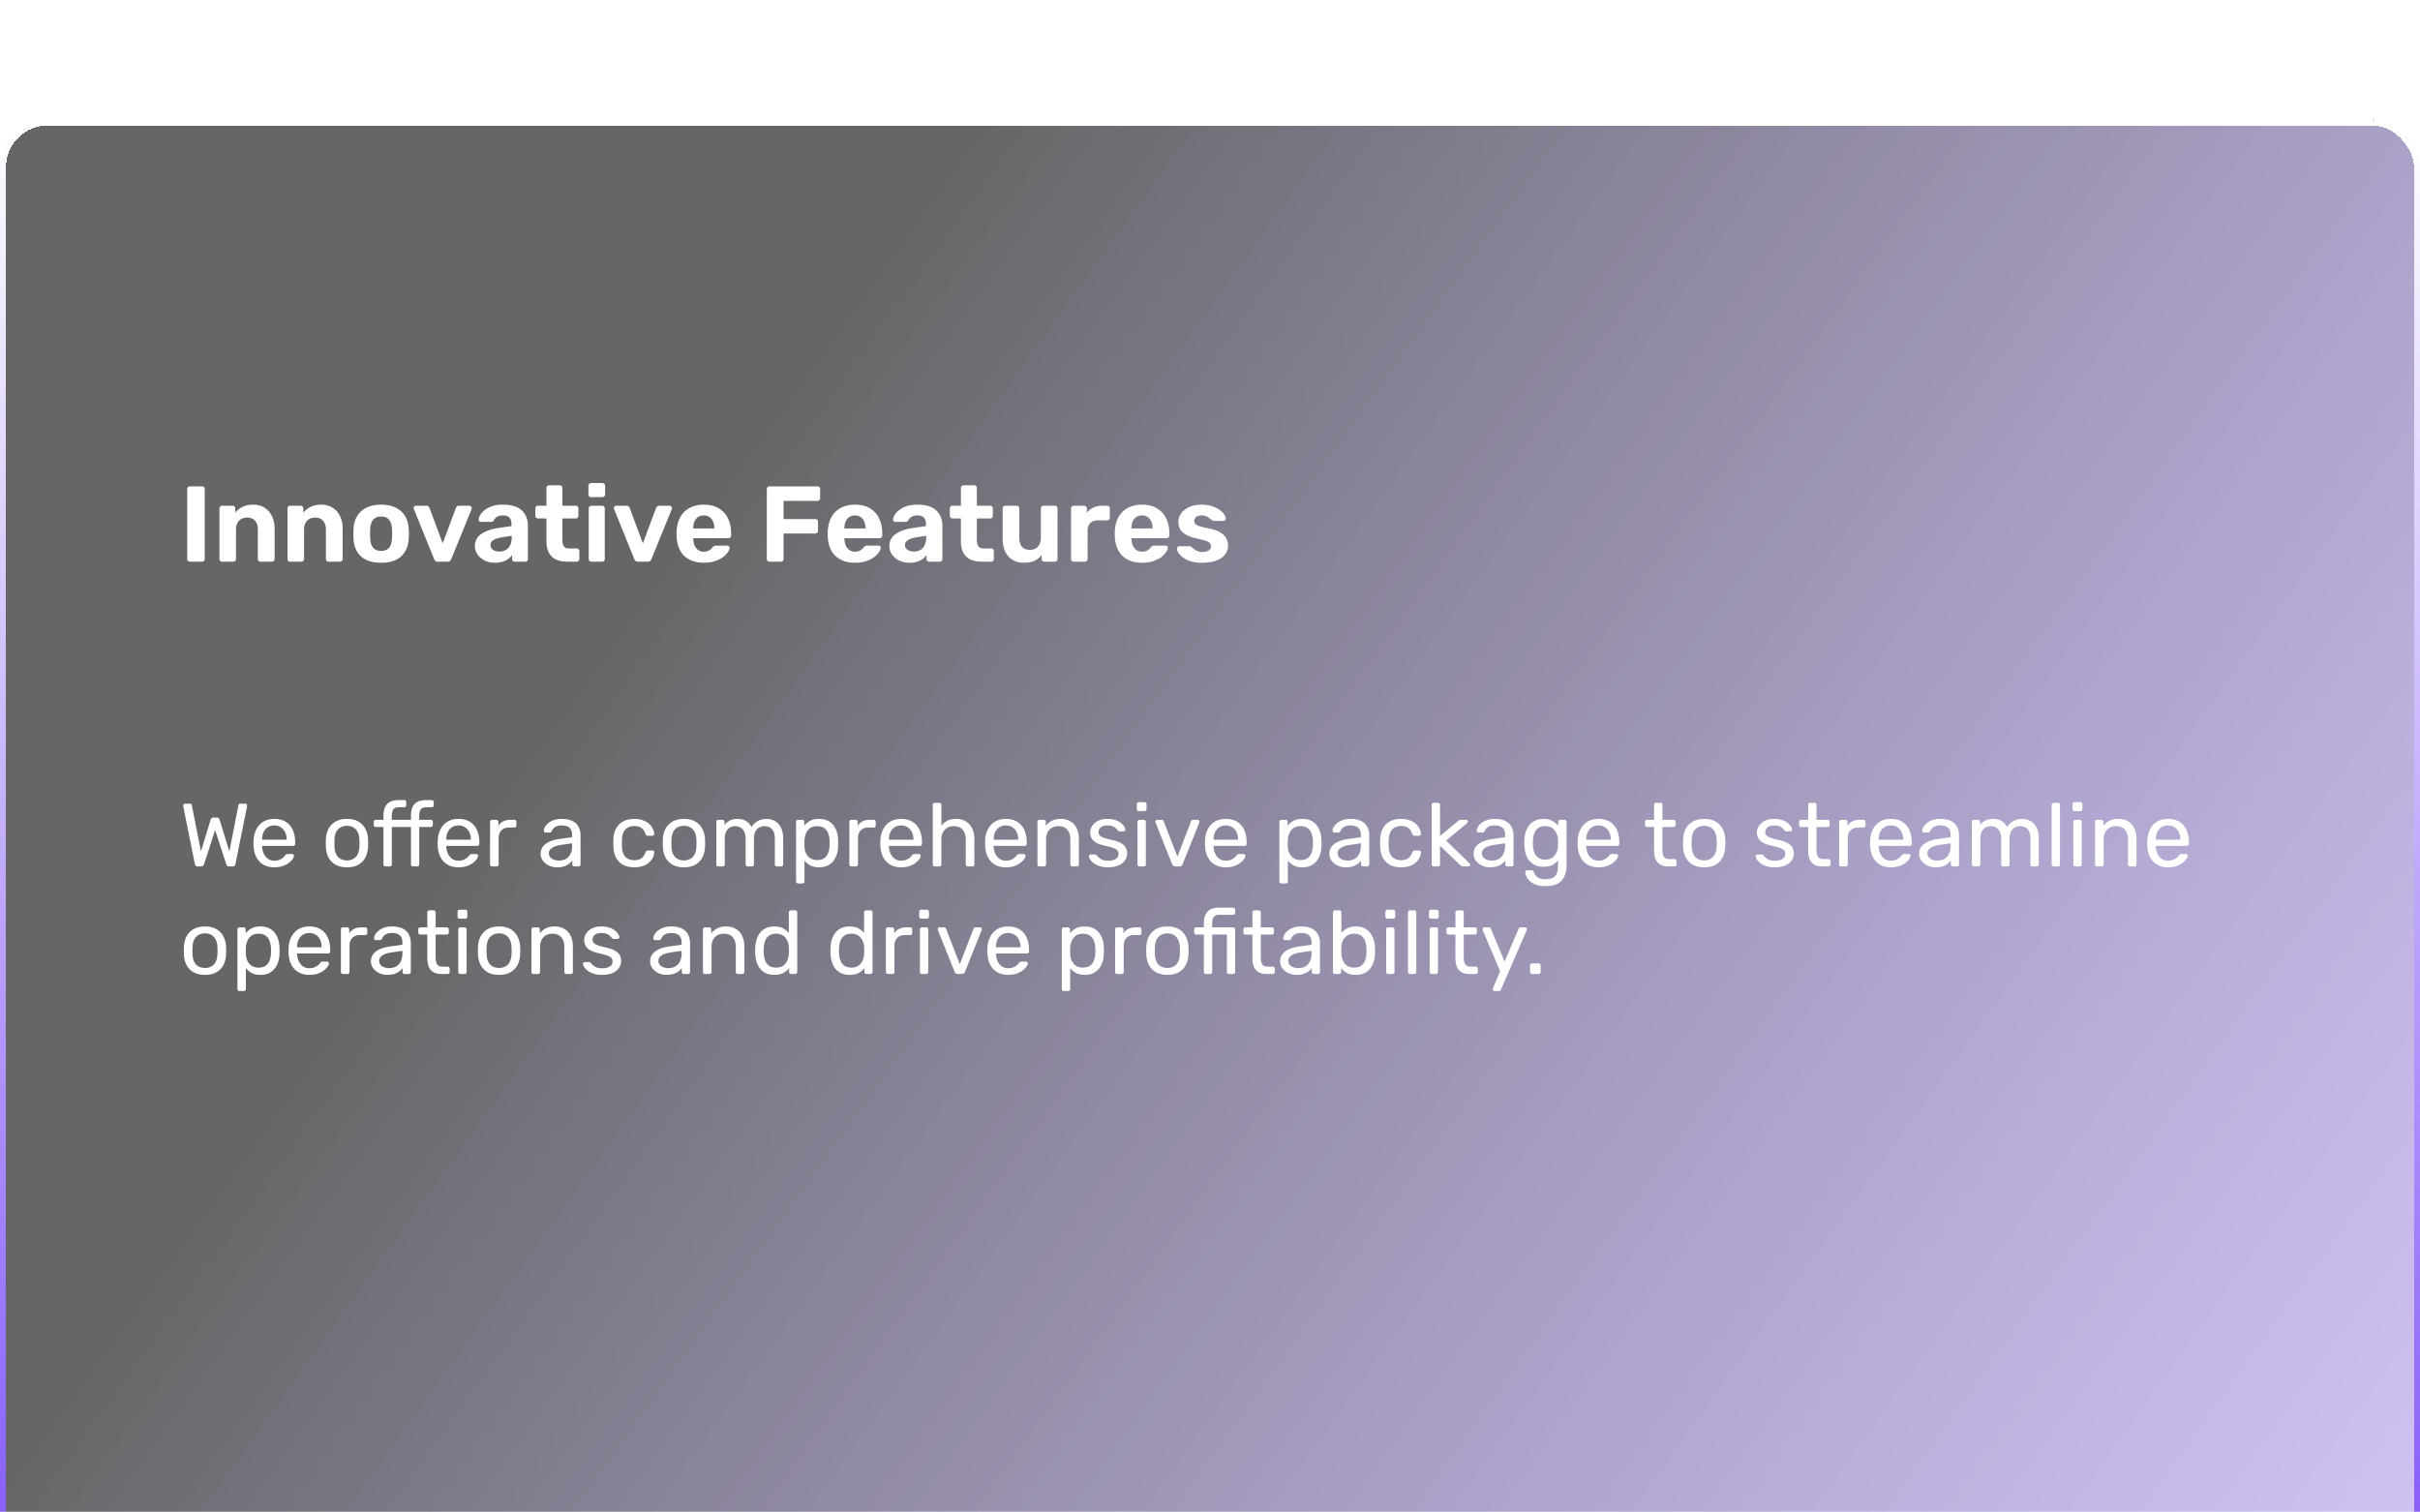
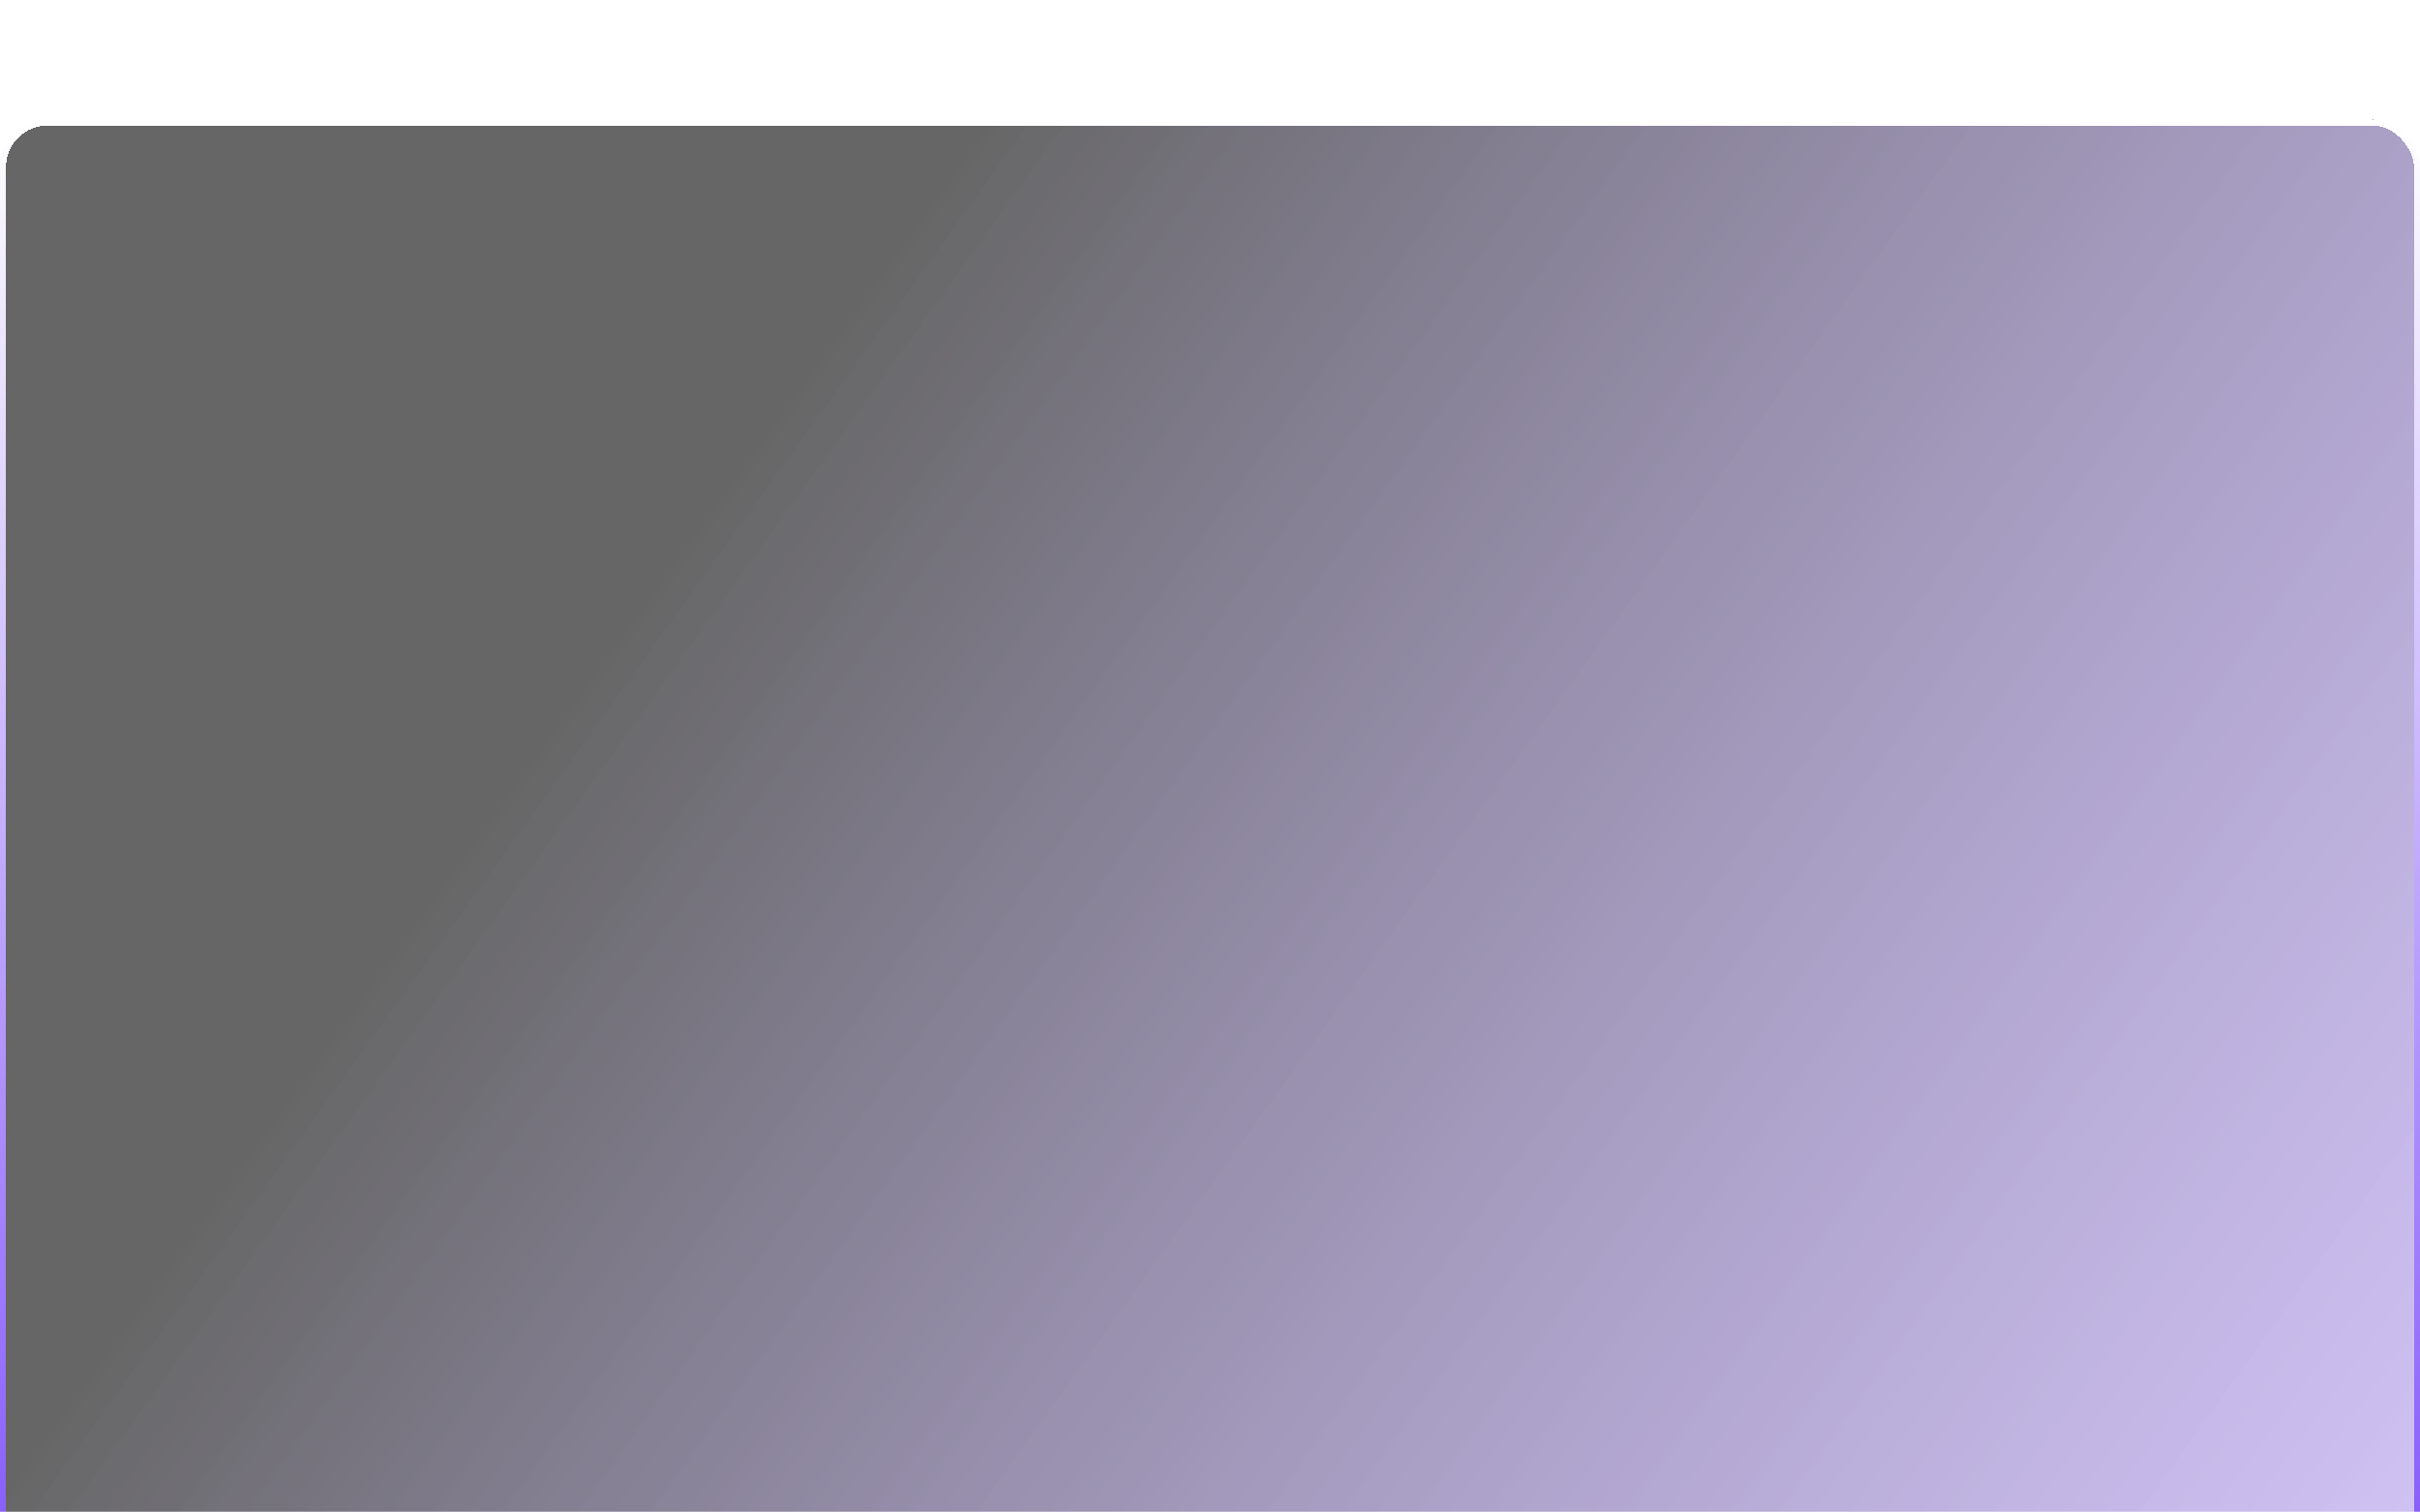
<svg xmlns="http://www.w3.org/2000/svg" width="405" height="253" fill="none">
  <g filter="url(#a)" shape-rendering="crispEdges">
    <rect width="405" height="253" fill="url(#b)" rx="8" />
    <rect width="404" height="252" x=".5" y=".5" stroke="url(#c)" rx="7.5" />
  </g>
  <g filter="url(#d)">
-     <path fill="#fff" d="M31.782 93a.439.439 0 0 1-.324-.126.439.439 0 0 1-.126-.324v-11.7c0-.132.042-.24.126-.324a.439.439 0 0 1 .324-.126h2.034c.132 0 .24.042.324.126a.439.439 0 0 1 .126.324v11.7c0 .132-.042.24-.126.324a.439.439 0 0 1-.324.126h-2.034zm5.374 0a.417.417 0 0 1-.306-.126.439.439 0 0 1-.126-.324v-8.46c0-.132.042-.24.126-.324a.417.417 0 0 1 .306-.126h1.764c.132 0 .24.042.324.126a.439.439 0 0 1 .126.324v.702a3.7 3.7 0 0 1 1.206-.954c.492-.252 1.092-.378 1.8-.378s1.326.162 1.854.486c.54.312.96.774 1.26 1.386.312.6.468 1.332.468 2.196v5.022a.41.41 0 0 1-.144.324.417.417 0 0 1-.306.126H43.6a.439.439 0 0 1-.324-.126.439.439 0 0 1-.126-.324v-4.914c0-.636-.156-1.128-.468-1.476-.3-.36-.744-.54-1.332-.54-.564 0-1.014.18-1.35.54-.336.348-.504.84-.504 1.476v4.914c0 .132-.042.24-.126.324a.417.417 0 0 1-.306.126h-1.908zm11.39 0a.417.417 0 0 1-.306-.126.439.439 0 0 1-.126-.324v-8.46a.44.44 0 0 1 .127-.324.417.417 0 0 1 .306-.126h1.764c.132 0 .24.042.324.126a.439.439 0 0 1 .126.324v.702a3.7 3.7 0 0 1 1.206-.954c.492-.252 1.092-.378 1.8-.378.707 0 1.325.162 1.853.486.54.312.96.774 1.26 1.386.313.6.468 1.332.468 2.196v5.022a.41.41 0 0 1-.143.324.417.417 0 0 1-.306.126H54.99a.439.439 0 0 1-.324-.126.439.439 0 0 1-.125-.324v-4.914c0-.636-.156-1.128-.468-1.476-.3-.36-.745-.54-1.333-.54-.564 0-1.014.18-1.35.54-.336.348-.504.84-.504 1.476v4.914c0 .132-.042.24-.126.324a.417.417 0 0 1-.305.126h-1.908zm15.243.18c-.996 0-1.83-.162-2.502-.486a3.632 3.632 0 0 1-1.548-1.422c-.348-.612-.54-1.326-.576-2.142-.012-.24-.018-.51-.018-.81 0-.312.006-.582.018-.81.036-.828.24-1.542.612-2.142a3.633 3.633 0 0 1 1.566-1.404c.672-.336 1.488-.504 2.448-.504.948 0 1.758.168 2.43.504a3.633 3.633 0 0 1 1.566 1.404c.372.6.576 1.314.612 2.142.024.228.036.498.036.81 0 .3-.012.57-.036.81-.036.816-.234 1.53-.594 2.142-.348.612-.858 1.086-1.53 1.422-.672.324-1.5.486-2.484.486zm0-1.98c.588 0 1.032-.18 1.332-.54.3-.372.462-.912.486-1.62.012-.18.018-.42.018-.72s-.006-.54-.018-.72c-.024-.696-.186-1.23-.486-1.602-.3-.372-.744-.558-1.332-.558-.588 0-1.038.186-1.35.558-.3.372-.462.906-.486 1.602-.012.18-.018.42-.018.72s.006.54.018.72c.024.708.186 1.248.486 1.62.312.36.762.54 1.35.54zm9.487 1.8c-.18 0-.318-.042-.414-.126a1.525 1.525 0 0 1-.216-.324l-3.384-8.352a.357.357 0 0 1-.036-.162c0-.108.036-.198.108-.27a.396.396 0 0 1 .288-.126h1.746c.156 0 .27.042.342.126a.635.635 0 0 1 .162.234l2.214 5.94L76.3 84c.036-.072.09-.15.162-.234a.462.462 0 0 1 .342-.126h1.746c.108 0 .198.042.27.126a.341.341 0 0 1 .126.27.67.67 0 0 1-.018.162l-3.402 8.352a.959.959 0 0 1-.216.324c-.096.084-.234.126-.414.126h-1.62zm9.567.18c-.636 0-1.206-.12-1.71-.36a3.218 3.218 0 0 1-1.206-1.008 2.36 2.36 0 0 1-.45-1.404c0-.852.342-1.524 1.026-2.016.696-.492 1.608-.828 2.736-1.008l2.358-.342v-.324c0-.468-.108-.828-.324-1.08-.216-.252-.594-.378-1.134-.378-.396 0-.714.078-.954.234a1.61 1.61 0 0 0-.558.612.459.459 0 0 1-.414.234h-1.71c-.132 0-.234-.036-.306-.108a.364.364 0 0 1-.09-.288c0-.204.078-.444.234-.72.156-.276.396-.546.72-.81.324-.276.738-.504 1.242-.684.504-.18 1.122-.27 1.854-.27.756 0 1.404.09 1.944.27.54.18.972.432 1.296.756.324.324.564.702.72 1.134.156.42.234.876.234 1.368v5.562c0 .132-.042.24-.126.324a.439.439 0 0 1-.324.126h-1.764a.417.417 0 0 1-.306-.126.439.439 0 0 1-.126-.324v-.666a2.902 2.902 0 0 1-.63.648 3.368 3.368 0 0 1-.954.468c-.36.12-.786.18-1.278.18zm.72-1.872c.396 0 .75-.084 1.062-.252.312-.168.558-.426.738-.774.18-.348.27-.786.27-1.314v-.306l-1.674.27c-.648.108-1.122.27-1.422.486-.3.216-.45.48-.45.792 0 .228.066.426.198.594.144.168.33.294.558.378.228.084.468.126.72.126zM94.96 93c-.744 0-1.38-.12-1.908-.36a2.609 2.609 0 0 1-1.206-1.152c-.264-.516-.396-1.164-.396-1.944v-3.78h-1.404a.439.439 0 0 1-.324-.126.439.439 0 0 1-.126-.324V84.09c0-.132.042-.24.126-.324a.439.439 0 0 1 .324-.126h1.404v-2.97c0-.132.042-.24.126-.324a.48.48 0 0 1 .324-.126h1.764c.132 0 .24.042.324.126a.439.439 0 0 1 .126.324v2.97h2.25c.12 0 .222.042.306.126a.439.439 0 0 1 .126.324v1.224c0 .132-.042.24-.126.324a.417.417 0 0 1-.306.126h-2.25v3.564c0 .456.078.816.234 1.08.168.252.456.378.864.378h1.314c.12 0 .222.042.306.126a.417.417 0 0 1 .126.306v1.332c0 .132-.042.24-.126.324a.417.417 0 0 1-.306.126H94.96zm4 0a.417.417 0 0 1-.305-.126.439.439 0 0 1-.127-.324v-8.46c0-.132.042-.24.126-.324a.417.417 0 0 1 .306-.126h1.801c.132 0 .24.042.324.126a.439.439 0 0 1 .126.324v8.46c0 .132-.042.24-.126.324a.439.439 0 0 1-.324.126h-1.8zm-.053-10.8a.417.417 0 0 1-.306-.126.439.439 0 0 1-.126-.324v-1.44c0-.132.041-.24.126-.324a.392.392 0 0 1 .305-.144h1.891a.41.41 0 0 1 .324.144.41.41 0 0 1 .144.324v1.44a.41.41 0 0 1-.144.324.439.439 0 0 1-.324.126h-1.89zM106.78 93c-.18 0-.318-.042-.414-.126a1.525 1.525 0 0 1-.216-.324l-3.384-8.352a.357.357 0 0 1-.036-.162c0-.108.036-.198.108-.27a.396.396 0 0 1 .288-.126h1.746c.156 0 .27.042.342.126a.635.635 0 0 1 .162.234l2.214 5.94 2.214-5.94c.036-.072.09-.15.162-.234a.462.462 0 0 1 .342-.126h1.746c.108 0 .198.042.27.126a.341.341 0 0 1 .126.27.67.67 0 0 1-.018.162l-3.402 8.352a.959.959 0 0 1-.216.324c-.096.084-.234.126-.414.126h-1.62zm11.024.18c-1.38 0-2.478-.384-3.294-1.152-.804-.768-1.23-1.884-1.278-3.348v-.774c.048-.924.258-1.716.63-2.376a3.702 3.702 0 0 1 1.566-1.53c.672-.36 1.458-.54 2.358-.54 1.008 0 1.848.21 2.52.63a3.799 3.799 0 0 1 1.53 1.692c.348.708.522 1.524.522 2.448v.414c0 .12-.048.222-.144.306a.417.417 0 0 1-.306.126h-5.886v.144c.012.384.084.738.216 1.062.144.312.342.564.594.756.264.192.576.288.936.288.3 0 .546-.042.738-.126.192-.084.348-.186.468-.306.132-.12.228-.222.288-.306.108-.12.192-.192.252-.216a.752.752 0 0 1 .324-.054h1.872a.39.39 0 0 1 .288.108c.084.06.12.15.108.27-.012.192-.114.432-.306.72-.18.276-.45.552-.81.828-.36.264-.81.486-1.35.666-.528.18-1.14.27-1.836.27zm-1.782-5.742h3.528v-.036c0-.432-.072-.804-.216-1.116a1.634 1.634 0 0 0-.594-.756c-.264-.18-.582-.27-.954-.27s-.69.09-.954.27c-.264.18-.468.432-.612.756-.132.312-.198.684-.198 1.116v.036zM128.778 93a.439.439 0 0 1-.324-.126.439.439 0 0 1-.126-.324v-11.7c0-.132.042-.24.126-.324a.439.439 0 0 1 .324-.126h8.028c.132 0 .24.042.324.126a.439.439 0 0 1 .126.324v1.53c0 .132-.042.24-.126.324a.439.439 0 0 1-.324.126h-5.67v3.042h5.31c.132 0 .24.042.324.126a.439.439 0 0 1 .126.324v1.53c0 .12-.042.222-.126.306a.439.439 0 0 1-.324.126h-5.31v4.266c0 .132-.042.24-.126.324a.439.439 0 0 1-.324.126h-1.908zm14.321.18c-1.38 0-2.478-.384-3.294-1.152-.804-.768-1.23-1.884-1.278-3.348v-.774c.048-.924.258-1.716.63-2.376a3.702 3.702 0 0 1 1.566-1.53c.672-.36 1.458-.54 2.358-.54 1.008 0 1.848.21 2.52.63a3.799 3.799 0 0 1 1.53 1.692c.348.708.522 1.524.522 2.448v.414c0 .12-.048.222-.144.306a.417.417 0 0 1-.306.126h-5.886v.144c.012.384.084.738.216 1.062.144.312.342.564.594.756.264.192.576.288.936.288.3 0 .546-.042.738-.126.192-.084.348-.186.468-.306.132-.12.228-.222.288-.306.108-.12.192-.192.252-.216a.752.752 0 0 1 .324-.054h1.872a.39.39 0 0 1 .288.108c.084.06.12.15.108.27-.012.192-.114.432-.306.72-.18.276-.45.552-.81.828-.36.264-.81.486-1.35.666-.528.18-1.14.27-1.836.27zm-1.782-5.742h3.528v-.036c0-.432-.072-.804-.216-1.116a1.634 1.634 0 0 0-.594-.756c-.264-.18-.582-.27-.954-.27s-.69.09-.954.27c-.264.18-.468.432-.612.756-.132.312-.198.684-.198 1.116v.036zm10.889 5.742c-.636 0-1.206-.12-1.71-.36a3.218 3.218 0 0 1-1.206-1.008 2.36 2.36 0 0 1-.45-1.404c0-.852.342-1.524 1.026-2.016.696-.492 1.608-.828 2.736-1.008l2.358-.342v-.324c0-.468-.108-.828-.324-1.08-.216-.252-.594-.378-1.134-.378-.396 0-.714.078-.954.234a1.61 1.61 0 0 0-.558.612.459.459 0 0 1-.414.234h-1.71c-.132 0-.234-.036-.306-.108a.364.364 0 0 1-.09-.288c0-.204.078-.444.234-.72.156-.276.396-.546.72-.81.324-.276.738-.504 1.242-.684.504-.18 1.122-.27 1.854-.27.756 0 1.404.09 1.944.27.54.18.972.432 1.296.756.324.324.564.702.72 1.134.156.42.234.876.234 1.368v5.562c0 .132-.042.24-.126.324a.439.439 0 0 1-.324.126H155.5a.417.417 0 0 1-.306-.126.439.439 0 0 1-.126-.324v-.666a2.902 2.902 0 0 1-.63.648 3.368 3.368 0 0 1-.954.468c-.36.12-.786.18-1.278.18zm.72-1.872c.396 0 .75-.084 1.062-.252.312-.168.558-.426.738-.774.18-.348.27-.786.27-1.314v-.306l-1.674.27c-.648.108-1.122.27-1.422.486-.3.216-.45.48-.45.792 0 .228.066.426.198.594.144.168.33.294.558.378.228.084.468.126.72.126zM164.323 93c-.744 0-1.38-.12-1.908-.36a2.609 2.609 0 0 1-1.206-1.152c-.264-.516-.396-1.164-.396-1.944v-3.78h-1.404a.439.439 0 0 1-.324-.126.439.439 0 0 1-.126-.324V84.09c0-.132.042-.24.126-.324a.439.439 0 0 1 .324-.126h1.404v-2.97c0-.132.042-.24.126-.324a.48.48 0 0 1 .324-.126h1.764c.132 0 .24.042.324.126a.439.439 0 0 1 .126.324v2.97h2.25c.12 0 .222.042.306.126a.439.439 0 0 1 .126.324v1.224c0 .132-.042.24-.126.324a.417.417 0 0 1-.306.126h-2.25v3.564c0 .456.078.816.234 1.08.168.252.456.378.864.378h1.314c.12 0 .222.042.306.126a.417.417 0 0 1 .126.306v1.332c0 .132-.042.24-.126.324a.417.417 0 0 1-.306.126h-1.566zm7.007.18c-.696 0-1.314-.156-1.854-.468-.528-.324-.942-.786-1.242-1.386-.288-.612-.432-1.35-.432-2.214V84.09c0-.132.042-.24.126-.324a.417.417 0 0 1 .306-.126h1.908c.132 0 .24.042.324.126a.439.439 0 0 1 .126.324v4.914c0 1.344.588 2.016 1.764 2.016.564 0 1.008-.174 1.332-.522.336-.36.504-.858.504-1.494V84.09c0-.132.042-.24.126-.324a.439.439 0 0 1 .324-.126h1.908c.12 0 .222.042.306.126a.439.439 0 0 1 .126.324v8.46c0 .132-.042.24-.126.324a.417.417 0 0 1-.306.126h-1.764a.439.439 0 0 1-.324-.126.439.439 0 0 1-.126-.324v-.702a3.036 3.036 0 0 1-1.206.99c-.492.228-1.092.342-1.8.342zm8.349-.18a.417.417 0 0 1-.306-.126.439.439 0 0 1-.126-.324v-8.46c0-.12.042-.222.126-.306a.392.392 0 0 1 .306-.144h1.764c.12 0 .222.048.306.144a.392.392 0 0 1 .144.306v.72c.3-.372.666-.66 1.098-.864.444-.204.954-.306 1.53-.306h.774c.12 0 .222.042.306.126a.439.439 0 0 1 .126.324v1.548c0 .132-.042.24-.126.324a.417.417 0 0 1-.306.126h-1.584c-.528 0-.942.15-1.242.45-.3.288-.45.702-.45 1.242v4.77c0 .132-.042.24-.126.324a.439.439 0 0 1-.324.126h-1.89zm11.461.18c-1.38 0-2.478-.384-3.294-1.152-.804-.768-1.23-1.884-1.278-3.348v-.774c.048-.924.258-1.716.63-2.376a3.702 3.702 0 0 1 1.566-1.53c.672-.36 1.458-.54 2.358-.54 1.008 0 1.848.21 2.52.63a3.799 3.799 0 0 1 1.53 1.692c.348.708.522 1.524.522 2.448v.414c0 .12-.048.222-.144.306a.417.417 0 0 1-.306.126h-5.886v.144c.012.384.084.738.216 1.062.144.312.342.564.594.756.264.192.576.288.936.288.3 0 .546-.042.738-.126.192-.084.348-.186.468-.306.132-.12.228-.222.288-.306.108-.12.192-.192.252-.216a.752.752 0 0 1 .324-.054h1.872a.39.39 0 0 1 .288.108c.084.06.12.15.108.27-.012.192-.114.432-.306.72-.18.276-.45.552-.81.828-.36.264-.81.486-1.35.666-.528.18-1.14.27-1.836.27zm-1.782-5.742h3.528v-.036c0-.432-.072-.804-.216-1.116a1.634 1.634 0 0 0-.594-.756c-.264-.18-.582-.27-.954-.27s-.69.09-.954.27c-.264.18-.468.432-.612.756-.132.312-.198.684-.198 1.116v.036zm11.825 5.742c-.744 0-1.386-.084-1.926-.252-.528-.18-.96-.396-1.296-.648-.324-.252-.57-.504-.738-.756-.156-.264-.24-.486-.252-.666a.363.363 0 0 1 .126-.324.44.44 0 0 1 .288-.126h1.746a.34.34 0 0 1 .108.018.24.24 0 0 1 .108.09c.156.108.318.234.486.378.168.132.36.246.576.342.228.096.51.144.846.144.396 0 .732-.078 1.008-.234.276-.168.414-.402.414-.702a.769.769 0 0 0-.198-.54c-.12-.144-.354-.276-.702-.396s-.864-.252-1.548-.396c-.648-.144-1.2-.336-1.656-.576-.456-.24-.798-.54-1.026-.9-.228-.372-.342-.816-.342-1.332 0-.468.144-.918.432-1.35.3-.432.738-.786 1.314-1.062.576-.288 1.296-.432 2.16-.432.66 0 1.236.084 1.728.252.504.156.924.36 1.26.612.336.24.588.492.756.756.18.252.276.474.288.666a.362.362 0 0 1-.108.306.396.396 0 0 1-.288.126h-1.602a.67.67 0 0 1-.162-.018.48.48 0 0 1-.126-.09 8.216 8.216 0 0 1-.45-.324 2.07 2.07 0 0 0-.522-.342c-.204-.096-.468-.144-.792-.144-.396 0-.702.09-.918.27a.802.802 0 0 0-.306.648c0 .168.054.324.162.468.108.144.33.276.666.396s.846.246 1.53.378c.816.144 1.464.36 1.944.648.48.288.822.624 1.026 1.008.216.372.324.774.324 1.206a2.44 2.44 0 0 1-.504 1.512c-.336.432-.828.774-1.476 1.026-.636.24-1.422.36-2.358.36z" />
-   </g>
+     </g>
  <g filter="url(#e)">
-     <path fill="#fff" d="M33.075 144a.461.461 0 0 1-.315-.105.607.607 0 0 1-.15-.3l-1.935-9.63a.44.44 0 0 1-.015-.105v-.06c0-.08.03-.15.09-.21s.13-.09.21-.09h.78c.21 0 .33.085.36.255l1.53 7.74 1.62-5.31c.03-.09.08-.17.15-.24.08-.08.19-.12.33-.12h.555c.15 0 .26.04.33.12.07.07.115.15.135.24l1.635 5.31 1.515-7.74c.03-.17.155-.255.375-.255h.78c.08 0 .15.03.21.09s.09.13.09.21c0 .01-.005.03-.015.06v.105l-1.935 9.63a.549.549 0 0 1-.165.3c-.07.07-.17.105-.3.105h-.585a.484.484 0 0 1-.33-.105.537.537 0 0 1-.165-.27L36 137.91l-1.845 5.715c-.04.11-.1.2-.18.27-.07.07-.175.105-.315.105h-.585zm12.83.15c-1.03 0-1.85-.315-2.46-.945-.61-.64-.946-1.51-1.005-2.61a6.675 6.675 0 0 1-.015-.495c0-.21.005-.38.015-.51.04-.71.205-1.33.495-1.86.29-.54.684-.955 1.184-1.245.51-.29 1.105-.435 1.785-.435.76 0 1.395.16 1.905.48.52.32.916.775 1.186 1.365.27.59.405 1.28.405 2.07v.255c0 .11-.035.195-.105.255-.06.06-.14.09-.24.09h-5.19v.135c.02.41.11.795.27 1.155.16.35.39.635.69.855.3.22.66.33 1.08.33.36 0 .66-.055.9-.165.24-.11.434-.23.584-.36.15-.14.25-.245.3-.315.09-.13.16-.205.21-.225.05-.03.13-.045.24-.045h.72c.1 0 .18.03.24.09.07.05.1.125.09.225-.01.15-.09.335-.24.555-.15.21-.364.42-.645.63-.28.21-.62.385-1.02.525-.4.13-.86.195-1.38.195zm-2.04-4.62h4.11v-.045c0-.45-.086-.85-.256-1.2a1.896 1.896 0 0 0-.705-.825c-.31-.21-.68-.315-1.11-.315-.43 0-.8.105-1.11.315-.3.2-.53.475-.69.825-.16.35-.24.75-.24 1.2v.045zm14.2 4.62c-.76 0-1.395-.145-1.905-.435-.51-.29-.9-.69-1.17-1.2-.27-.52-.42-1.11-.45-1.77-.01-.17-.015-.385-.015-.645 0-.27.005-.485.015-.645.03-.67.18-1.26.45-1.77.28-.51.675-.91 1.185-1.2.51-.29 1.14-.435 1.89-.435s1.38.145 1.89.435c.51.29.9.69 1.17 1.2.28.51.435 1.1.465 1.77.01.16.015.375.015.645 0 .26-.005.475-.015.645-.03.66-.18 1.25-.45 1.77-.27.51-.66.91-1.17 1.2-.51.29-1.145.435-1.905.435zm0-1.155c.62 0 1.115-.195 1.485-.585.37-.4.57-.98.6-1.74.01-.15.015-.34.015-.57 0-.23-.005-.42-.015-.57-.03-.76-.23-1.335-.6-1.725-.37-.4-.865-.6-1.485-.6-.62 0-1.12.2-1.5.6-.37.39-.565.965-.585 1.725-.01.15-.015.34-.015.57 0 .23.005.42.015.57.02.76.215 1.34.585 1.74.38.39.88.585 1.5.585zM64.52 144c-.1 0-.185-.03-.255-.09a.378.378 0 0 1-.09-.255V137.4H62.9c-.1 0-.185-.03-.255-.09a.378.378 0 0 1-.09-.255v-.51c0-.1.03-.18.09-.24a.347.347 0 0 1 .255-.105h1.275v-.75c0-.51.085-.955.255-1.335.17-.39.44-.69.81-.9.38-.21.885-.315 1.515-.315h.9a.3.3 0 0 1 .24.105c.06.06.09.14.09.24v.51c0 .1-.03.185-.09.255-.06.06-.14.09-.24.09h-.87c-.47 0-.79.125-.96.375-.17.24-.255.59-.255 1.05v.675h3.21v-.75c0-.51.08-.955.24-1.335.17-.39.44-.69.81-.9.38-.21.885-.315 1.515-.315h.9a.3.3 0 0 1 .24.105.3.3 0 0 1 .105.24v.51c0 .1-.035.185-.105.255-.06.06-.14.09-.24.09h-.87c-.47 0-.79.125-.96.375-.17.24-.255.59-.255 1.05v.675h1.935a.3.3 0 0 1 .24.105.3.3 0 0 1 .105.24v.51c0 .1-.035.185-.105.255-.06.06-.14.09-.24.09H70.16v6.255c0 .1-.03.185-.09.255-.06.06-.145.09-.255.09h-.69c-.1 0-.185-.03-.255-.09a.378.378 0 0 1-.09-.255V137.4h-3.21v6.255c0 .1-.035.185-.105.255-.06.06-.14.09-.24.09h-.705zm12.205.15c-1.03 0-1.85-.315-2.46-.945-.61-.64-.945-1.51-1.005-2.61a6.675 6.675 0 0 1-.015-.495c0-.21.005-.38.015-.51.04-.71.205-1.33.495-1.86.29-.54.685-.955 1.185-1.245.51-.29 1.105-.435 1.785-.435.76 0 1.395.16 1.905.48.52.32.915.775 1.185 1.365s.405 1.28.405 2.07v.255c0 .11-.035.195-.105.255-.06.06-.14.09-.24.09h-5.19v.135c.02.41.11.795.27 1.155.16.35.39.635.69.855.3.22.66.33 1.08.33.36 0 .66-.055.9-.165.24-.11.435-.23.585-.36.15-.14.25-.245.3-.315.09-.13.16-.205.21-.225.05-.03.13-.045.24-.045h.72c.1 0 .18.03.24.09.07.05.1.125.09.225-.01.15-.09.335-.24.555-.15.21-.365.42-.645.63-.28.21-.62.385-1.02.525-.4.13-.86.195-1.38.195zm-2.04-4.62h4.11v-.045c0-.45-.085-.85-.255-1.2a1.896 1.896 0 0 0-.705-.825c-.31-.21-.68-.315-1.11-.315-.43 0-.8.105-1.11.315-.3.2-.53.475-.69.825-.16.35-.24.75-.24 1.2v.045zm7.673 4.47c-.1 0-.185-.03-.255-.09a.378.378 0 0 1-.09-.255v-7.095c0-.1.03-.185.09-.255a.347.347 0 0 1 .255-.105h.69c.1 0 .185.035.255.105.07.07.105.155.105.255v.66c.2-.34.475-.595.825-.765.35-.17.77-.255 1.26-.255h.6a.3.3 0 0 1 .24.105c.06.06.09.14.09.24v.615c0 .1-.03.18-.09.24s-.14.09-.24.09h-.9c-.54 0-.965.16-1.275.48-.31.31-.465.735-.465 1.275v4.41c0 .1-.035.185-.105.255a.378.378 0 0 1-.255.09h-.735zm10.854.15c-.5 0-.955-.1-1.365-.3-.41-.2-.74-.47-.99-.81a1.9 1.9 0 0 1-.375-1.155c0-.69.28-1.24.84-1.65.56-.41 1.29-.68 2.19-.81l2.235-.315v-.435c0-.48-.14-.855-.42-1.125-.27-.27-.715-.405-1.335-.405-.45 0-.815.09-1.095.27-.27.18-.46.41-.57.69-.06.15-.165.225-.315.225h-.675c-.11 0-.195-.03-.255-.09a.403.403 0 0 1-.075-.24c0-.15.055-.335.165-.555.12-.22.3-.435.54-.645.24-.21.545-.385.915-.525.38-.15.84-.225 1.38-.225.6 0 1.105.08 1.515.24.41.15.73.355.96.615.24.26.41.555.51.885.11.33.165.665.165 1.005v4.86c0 .1-.035.185-.105.255-.06.06-.14.09-.24.09h-.69c-.11 0-.195-.03-.255-.09a.378.378 0 0 1-.09-.255v-.645c-.13.18-.305.36-.525.54-.22.17-.495.315-.825.435-.33.11-.735.165-1.215.165zm.315-1.125c.41 0 .785-.085 1.125-.255.34-.18.605-.455.795-.825.2-.37.3-.835.3-1.395v-.42l-1.74.255c-.71.1-1.245.27-1.605.51-.36.23-.54.525-.54.885 0 .28.08.515.24.705.17.18.38.315.63.405.26.09.525.135.795.135zm12.613 1.125c-.71 0-1.325-.135-1.845-.405a2.94 2.94 0 0 1-1.185-1.185c-.28-.52-.43-1.14-.45-1.86-.01-.15-.015-.35-.015-.6s.005-.45.015-.6c.02-.72.17-1.335.45-1.845.28-.52.675-.915 1.185-1.185.52-.28 1.135-.42 1.845-.42.58 0 1.075.08 1.485.24.42.16.765.365 1.035.615.27.25.47.52.6.81.14.29.215.565.225.825.01.1-.02.18-.09.24a.378.378 0 0 1-.255.09h-.72c-.1 0-.175-.02-.225-.06a.83.83 0 0 1-.15-.24c-.18-.49-.425-.835-.735-1.035-.31-.2-.695-.3-1.155-.3-.6 0-1.09.185-1.47.555-.37.37-.57.965-.6 1.785-.01.36-.01.71 0 1.05.03.83.23 1.43.6 1.8.38.36.87.54 1.47.54.46 0 .845-.1 1.155-.3.31-.2.555-.545.735-1.035.05-.11.1-.185.15-.225.05-.05.125-.075.225-.075h.72c.1 0 .185.03.255.09s.1.14.09.24c-.01.21-.055.425-.135.645-.08.22-.21.445-.39.675-.17.22-.385.42-.645.6-.26.17-.575.31-.945.42-.36.1-.77.15-1.23.15zm8.321 0c-.76 0-1.395-.145-1.905-.435-.51-.29-.9-.69-1.17-1.2-.27-.52-.42-1.11-.45-1.77-.01-.17-.015-.385-.015-.645 0-.27.005-.485.015-.645.03-.67.18-1.26.45-1.77.28-.51.675-.91 1.185-1.2.51-.29 1.14-.435 1.89-.435s1.38.145 1.89.435c.51.29.9.69 1.17 1.2.28.51.435 1.1.465 1.77.01.16.015.375.015.645 0 .26-.005.475-.015.645-.03.66-.18 1.25-.45 1.77-.27.51-.66.91-1.17 1.2-.51.29-1.145.435-1.905.435zm0-1.155c.62 0 1.115-.195 1.485-.585.37-.4.57-.98.6-1.74.01-.15.015-.34.015-.57 0-.23-.005-.42-.015-.57-.03-.76-.23-1.335-.6-1.725-.37-.4-.865-.6-1.485-.6-.62 0-1.12.2-1.5.6-.37.39-.565.965-.585 1.725-.01.15-.015.34-.015.57 0 .23.005.42.015.57.02.76.215 1.34.585 1.74.38.39.88.585 1.5.585zm5.764 1.005c-.1 0-.185-.03-.255-.09a.378.378 0 0 1-.09-.255v-7.11c0-.1.03-.18.09-.24a.347.347 0 0 1 .255-.105h.675a.3.3 0 0 1 .24.105.3.3 0 0 1 .105.24v.525c.23-.31.52-.555.87-.735.35-.19.77-.285 1.26-.285 1.13-.01 1.93.45 2.4 1.38.23-.42.565-.755 1.005-1.005.44-.25.94-.375 1.5-.375.52 0 .99.12 1.41.36.43.24.765.605 1.005 1.095.25.48.375 1.085.375 1.815v4.335c0 .1-.035.185-.105.255-.06.06-.14.09-.24.09h-.705c-.1 0-.185-.03-.255-.09a.378.378 0 0 1-.09-.255v-4.2c0-.56-.08-1-.24-1.32-.16-.32-.375-.545-.645-.675a2.013 2.013 0 0 0-.885-.195c-.26 0-.525.065-.795.195s-.495.355-.675.675c-.17.32-.255.76-.255 1.32v4.2c0 .1-.035.185-.105.255-.06.06-.14.09-.24.09h-.705c-.1 0-.185-.03-.255-.09a.378.378 0 0 1-.09-.255v-4.2c0-.56-.085-1-.255-1.32-.17-.32-.39-.545-.66-.675a1.946 1.946 0 0 0-.855-.195c-.26 0-.525.065-.795.195s-.495.355-.675.675c-.17.32-.255.755-.255 1.305v4.215c0 .1-.035.185-.105.255-.06.06-.14.09-.24.09h-.72zm13.345 2.85a.347.347 0 0 1-.255-.105.324.324 0 0 1-.09-.24v-9.96c0-.1.03-.18.09-.24a.347.347 0 0 1 .255-.105h.69a.3.3 0 0 1 .24.105.3.3 0 0 1 .105.24v.66c.24-.33.56-.605.96-.825.4-.22.9-.33 1.5-.33.56 0 1.035.095 1.425.285.4.19.725.45.975.78.26.33.455.705.585 1.125.13.42.2.87.21 1.35a8.194 8.194 0 0 1 0 1.02c-.01.47-.08.92-.21 1.35-.13.42-.325.795-.585 1.125-.25.32-.575.58-.975.78-.39.19-.865.285-1.425.285-.58 0-1.07-.105-1.47-.315-.39-.22-.71-.49-.96-.81v3.48c0 .1-.03.18-.09.24a.318.318 0 0 1-.255.105h-.72zm3.18-3.915c.52 0 .925-.11 1.215-.33.3-.23.515-.525.645-.885.13-.37.205-.765.225-1.185.01-.29.01-.58 0-.87-.02-.42-.095-.81-.225-1.17a1.813 1.813 0 0 0-.645-.885c-.29-.23-.695-.345-1.215-.345-.49 0-.89.115-1.2.345-.3.23-.525.525-.675.885-.14.35-.22.71-.24 1.08-.01.16-.015.35-.015.57 0 .22.005.415.015.585.01.35.09.695.24 1.035.16.34.395.62.705.84.31.22.7.33 1.17.33zm5.74 1.065c-.1 0-.185-.03-.255-.09a.378.378 0 0 1-.09-.255v-7.095c0-.1.03-.185.09-.255a.347.347 0 0 1 .255-.105h.69c.1 0 .185.035.255.105.07.07.105.155.105.255v.66c.2-.34.475-.595.825-.765.35-.17.77-.255 1.26-.255h.6a.3.3 0 0 1 .24.105c.06.06.09.14.09.24v.615c0 .1-.03.18-.09.24s-.14.09-.24.09h-.9c-.54 0-.965.16-1.275.48-.31.31-.465.735-.465 1.275v4.41c0 .1-.035.185-.105.255a.378.378 0 0 1-.255.09h-.735zm8.312.15c-1.03 0-1.85-.315-2.46-.945-.61-.64-.945-1.51-1.005-2.61a6.675 6.675 0 0 1-.015-.495c0-.21.005-.38.015-.51.04-.71.205-1.33.495-1.86.29-.54.685-.955 1.185-1.245.51-.29 1.105-.435 1.785-.435.76 0 1.395.16 1.905.48.52.32.915.775 1.185 1.365s.405 1.28.405 2.07v.255c0 .11-.035.195-.105.255-.06.06-.14.09-.24.09h-5.19v.135c.02.41.11.795.27 1.155.16.35.39.635.69.855.3.22.66.33 1.08.33.36 0 .66-.055.9-.165.24-.11.435-.23.585-.36.15-.14.25-.245.3-.315.09-.13.16-.205.21-.225.05-.03.13-.045.24-.045h.72c.1 0 .18.03.24.09.07.05.1.125.09.225-.01.15-.09.335-.24.555-.15.21-.365.42-.645.63-.28.21-.62.385-1.02.525-.4.13-.86.195-1.38.195zm-2.04-4.62h4.11v-.045c0-.45-.085-.85-.255-1.2a1.896 1.896 0 0 0-.705-.825c-.31-.21-.68-.315-1.11-.315-.43 0-.8.105-1.11.315-.3.2-.53.475-.69.825-.16.35-.24.75-.24 1.2v.045zm7.688 4.47c-.1 0-.185-.03-.255-.09a.378.378 0 0 1-.09-.255v-9.96c0-.1.03-.18.09-.24a.347.347 0 0 1 .255-.105h.75c.11 0 .195.035.255.105.06.06.09.14.09.24v3.495c.27-.34.6-.615.99-.825.39-.21.885-.315 1.485-.315.65 0 1.2.145 1.65.435.46.28.805.675 1.035 1.185.24.5.36 1.085.36 1.755v4.23c0 .1-.03.185-.09.255-.06.06-.145.09-.255.09h-.75c-.1 0-.185-.03-.255-.09a.378.378 0 0 1-.09-.255V139.5c0-.7-.17-1.245-.51-1.635-.34-.4-.84-.6-1.5-.6-.62 0-1.12.2-1.5.6-.38.39-.57.935-.57 1.635v4.155c0 .1-.03.185-.09.255-.06.06-.145.09-.255.09h-.75zm11.886.15c-1.03 0-1.85-.315-2.46-.945-.61-.64-.945-1.51-1.005-2.61a6.675 6.675 0 0 1-.015-.495c0-.21.005-.38.015-.51.04-.71.205-1.33.495-1.86.29-.54.685-.955 1.185-1.245.51-.29 1.105-.435 1.785-.435.76 0 1.395.16 1.905.48.52.32.915.775 1.185 1.365s.405 1.28.405 2.07v.255c0 .11-.035.195-.105.255-.06.06-.14.09-.24.09h-5.19v.135c.02.41.11.795.27 1.155.16.35.39.635.69.855.3.22.66.33 1.08.33.36 0 .66-.055.9-.165.24-.11.435-.23.585-.36.15-.14.25-.245.3-.315.09-.13.16-.205.21-.225.05-.03.13-.045.24-.045h.72c.1 0 .18.03.24.09.07.05.1.125.09.225-.01.15-.09.335-.24.555-.15.21-.365.42-.645.63-.28.21-.62.385-1.02.525-.4.13-.86.195-1.38.195zm-2.04-4.62h4.11v-.045c0-.45-.085-.85-.255-1.2a1.896 1.896 0 0 0-.705-.825c-.31-.21-.68-.315-1.11-.315-.43 0-.8.105-1.11.315-.3.2-.53.475-.69.825-.16.35-.24.75-.24 1.2v.045zm7.674 4.47c-.1 0-.185-.03-.255-.09a.378.378 0 0 1-.09-.255v-7.11c0-.1.03-.18.09-.24a.347.347 0 0 1 .255-.105h.705a.3.3 0 0 1 .24.105.3.3 0 0 1 .105.24v.66c.26-.34.585-.615.975-.825.4-.22.91-.33 1.53-.33.65 0 1.2.145 1.65.435.46.28.805.675 1.035 1.185.23.5.345 1.085.345 1.755v4.23c0 .1-.03.185-.09.255-.06.06-.14.09-.24.09h-.75c-.1 0-.185-.03-.255-.09a.378.378 0 0 1-.09-.255V139.5c0-.7-.17-1.245-.51-1.635-.34-.4-.84-.6-1.5-.6-.62 0-1.12.2-1.5.6-.37.39-.555.935-.555 1.635v4.155c0 .1-.035.185-.105.255-.06.06-.14.09-.24.09h-.75zm11.451.15c-.56 0-1.04-.07-1.44-.21-.4-.14-.725-.31-.975-.51s-.44-.4-.57-.6c-.12-.2-.185-.36-.195-.48-.01-.11.025-.195.105-.255.08-.06.16-.09.24-.09h.66c.06 0 .105.01.135.03.04.01.09.05.15.12.13.14.275.28.435.42.16.14.355.255.585.345.24.09.535.135.885.135.51 0 .93-.095 1.26-.285a.96.96 0 0 0 .495-.87c0-.25-.07-.45-.21-.6-.13-.15-.37-.285-.72-.405-.34-.12-.81-.245-1.41-.375-.6-.14-1.075-.31-1.425-.51-.35-.21-.6-.455-.75-.735a2.09 2.09 0 0 1-.225-.975c0-.37.11-.725.33-1.065.22-.35.54-.635.96-.855.43-.22.965-.33 1.605-.33.52 0 .965.065 1.335.195s.675.295.915.495c.24.19.42.38.54.57.12.19.185.35.195.48.01.1-.02.185-.09.255-.07.06-.15.09-.24.09h-.63a.344.344 0 0 1-.18-.045c-.04-.03-.08-.065-.12-.105-.1-.13-.22-.26-.36-.39a1.412 1.412 0 0 0-.525-.315c-.21-.09-.49-.135-.84-.135-.5 0-.875.105-1.125.315a.994.994 0 0 0-.375.795c0 .19.055.36.165.51.11.15.32.285.63.405.31.12.77.25 1.38.39.66.13 1.18.305 1.56.525.38.22.65.475.81.765.16.29.24.625.24 1.005 0 .42-.125.805-.375 1.155-.24.35-.6.63-1.08.84-.47.2-1.055.3-1.755.3zm5.292-.15c-.1 0-.185-.03-.255-.09a.378.378 0 0 1-.09-.255v-7.11c0-.1.03-.18.09-.24a.347.347 0 0 1 .255-.105h.72a.3.3 0 0 1 .24.105c.06.06.09.14.09.24v7.11c0 .1-.03.185-.09.255-.06.06-.14.09-.24.09h-.72zm-.12-9.255c-.1 0-.185-.03-.255-.09a.378.378 0 0 1-.09-.255v-.81c0-.1.03-.18.09-.24a.347.347 0 0 1 .255-.105h.945a.3.3 0 0 1 .24.105.3.3 0 0 1 .105.24v.81c0 .1-.035.185-.105.255-.06.06-.14.09-.24.09h-.945zm6.123 9.255a.57.57 0 0 1-.36-.105.783.783 0 0 1-.195-.27l-2.775-6.96a.401.401 0 0 1-.03-.15.305.305 0 0 1 .315-.315h.72c.11 0 .195.03.255.09s.095.115.105.165l2.295 5.91 2.28-5.91a.638.638 0 0 1 .105-.165c.06-.06.145-.09.255-.09h.735c.08 0 .15.03.21.09.07.06.105.135.105.225 0 .05-.01.1-.03.15l-2.79 6.96a.59.59 0 0 1-.195.27c-.08.07-.2.105-.36.105h-.645zm8.417.15c-1.03 0-1.85-.315-2.46-.945-.61-.64-.945-1.51-1.005-2.61a6.675 6.675 0 0 1-.015-.495c0-.21.005-.38.015-.51.04-.71.205-1.33.495-1.86.29-.54.685-.955 1.185-1.245.51-.29 1.105-.435 1.785-.435.76 0 1.395.16 1.905.48.52.32.915.775 1.185 1.365s.405 1.28.405 2.07v.255c0 .11-.035.195-.105.255-.06.06-.14.09-.24.09h-5.19v.135c.02.41.11.795.27 1.155.16.35.39.635.69.855.3.22.66.33 1.08.33.36 0 .66-.055.9-.165.24-.11.435-.23.585-.36.15-.14.25-.245.3-.315.09-.13.16-.205.21-.225.05-.03.13-.045.24-.045h.72c.1 0 .18.03.24.09.07.05.1.125.09.225-.01.15-.09.335-.24.555-.15.21-.365.42-.645.63-.28.21-.62.385-1.02.525-.4.13-.86.195-1.38.195zm-2.04-4.62h4.11v-.045c0-.45-.085-.85-.255-1.2a1.896 1.896 0 0 0-.705-.825c-.31-.21-.68-.315-1.11-.315-.43 0-.8.105-1.11.315-.3.2-.53.475-.69.825-.16.35-.24.75-.24 1.2v.045zm11.365 7.32a.347.347 0 0 1-.255-.105.324.324 0 0 1-.09-.24v-9.96c0-.1.03-.18.09-.24a.347.347 0 0 1 .255-.105h.69a.3.3 0 0 1 .24.105.3.3 0 0 1 .105.24v.66c.24-.33.56-.605.96-.825.4-.22.9-.33 1.5-.33.56 0 1.035.095 1.425.285.4.19.725.45.975.78.26.33.455.705.585 1.125.13.42.2.87.21 1.35a8.194 8.194 0 0 1 0 1.02c-.01.47-.08.92-.21 1.35-.13.42-.325.795-.585 1.125-.25.32-.575.58-.975.78-.39.19-.865.285-1.425.285-.58 0-1.07-.105-1.47-.315-.39-.22-.71-.49-.96-.81v3.48c0 .1-.03.18-.09.24a.318.318 0 0 1-.255.105h-.72zm3.18-3.915c.52 0 .925-.11 1.215-.33.3-.23.515-.525.645-.885.13-.37.205-.765.225-1.185.01-.29.01-.58 0-.87-.02-.42-.095-.81-.225-1.17a1.813 1.813 0 0 0-.645-.885c-.29-.23-.695-.345-1.215-.345-.49 0-.89.115-1.2.345-.3.23-.525.525-.675.885-.14.35-.22.71-.24 1.08-.01.16-.015.35-.015.57 0 .22.005.415.015.585.01.35.09.695.24 1.035.16.34.395.62.705.84.31.22.7.33 1.17.33zm7.571 1.215c-.5 0-.955-.1-1.365-.3-.41-.2-.74-.47-.99-.81a1.9 1.9 0 0 1-.375-1.155c0-.69.28-1.24.84-1.65.56-.41 1.29-.68 2.19-.81l2.235-.315v-.435c0-.48-.14-.855-.42-1.125-.27-.27-.715-.405-1.335-.405-.45 0-.815.09-1.095.27-.27.18-.46.41-.57.69-.06.15-.165.225-.315.225h-.675c-.11 0-.195-.03-.255-.09a.403.403 0 0 1-.075-.24c0-.15.055-.335.165-.555.12-.22.3-.435.54-.645.24-.21.545-.385.915-.525.38-.15.84-.225 1.38-.225.6 0 1.105.08 1.515.24.41.15.73.355.96.615.24.26.41.555.51.885.11.33.165.665.165 1.005v4.86c0 .1-.035.185-.105.255-.06.06-.14.09-.24.09h-.69c-.11 0-.195-.03-.255-.09a.378.378 0 0 1-.09-.255v-.645c-.13.18-.305.36-.525.54-.22.17-.495.315-.825.435-.33.11-.735.165-1.215.165zm.315-1.125c.41 0 .785-.085 1.125-.255.34-.18.605-.455.795-.825.2-.37.3-.835.3-1.395v-.42l-1.74.255c-.71.1-1.245.27-1.605.51-.36.23-.54.525-.54.885 0 .28.08.515.24.705.17.18.38.315.63.405.26.09.525.135.795.135zm8.936 1.125c-.71 0-1.325-.135-1.845-.405a2.94 2.94 0 0 1-1.185-1.185c-.28-.52-.43-1.14-.45-1.86-.01-.15-.015-.35-.015-.6s.005-.45.015-.6c.02-.72.17-1.335.45-1.845.28-.52.675-.915 1.185-1.185.52-.28 1.135-.42 1.845-.42.58 0 1.075.08 1.485.24.42.16.765.365 1.035.615.27.25.47.52.6.81.14.29.215.565.225.825.01.1-.02.18-.09.24a.378.378 0 0 1-.255.09h-.72c-.1 0-.175-.02-.225-.06a.83.83 0 0 1-.15-.24c-.18-.49-.425-.835-.735-1.035-.31-.2-.695-.3-1.155-.3-.6 0-1.09.185-1.47.555-.37.37-.57.965-.6 1.785-.01.36-.01.71 0 1.05.03.83.23 1.43.6 1.8.38.36.87.54 1.47.54.46 0 .845-.1 1.155-.3.31-.2.555-.545.735-1.035.05-.11.1-.185.15-.225.05-.05.125-.075.225-.075h.72c.1 0 .185.03.255.09s.1.14.09.24c-.01.21-.055.425-.135.645-.08.22-.21.445-.39.675-.17.22-.385.42-.645.6-.26.17-.575.31-.945.42-.36.1-.77.15-1.23.15zm5.487-.15c-.1 0-.185-.03-.255-.09a.378.378 0 0 1-.09-.255v-9.96c0-.1.03-.18.09-.24a.347.347 0 0 1 .255-.105h.705a.3.3 0 0 1 .24.105.3.3 0 0 1 .105.24v5.22l2.955-2.46c.12-.1.21-.165.27-.195.07-.04.18-.06.33-.06h.795a.305.305 0 0 1 .315.315c0 .04-.015.085-.045.135-.02.05-.065.1-.135.15l-3.465 2.88 3.84 3.735c.12.1.18.19.18.27a.305.305 0 0 1-.315.315h-.78a.894.894 0 0 1-.33-.045c-.07-.04-.16-.11-.27-.21l-3.345-3.195v3.105c0 .1-.035.185-.105.255-.06.06-.14.09-.24.09h-.705zm9.402.15c-.5 0-.955-.1-1.365-.3-.41-.2-.74-.47-.99-.81a1.9 1.9 0 0 1-.375-1.155c0-.69.28-1.24.84-1.65.56-.41 1.29-.68 2.19-.81l2.235-.315v-.435c0-.48-.14-.855-.42-1.125-.27-.27-.715-.405-1.335-.405-.45 0-.815.09-1.095.27-.27.18-.46.41-.57.69-.06.15-.165.225-.315.225h-.675c-.11 0-.195-.03-.255-.09a.403.403 0 0 1-.075-.24c0-.15.055-.335.165-.555.12-.22.3-.435.54-.645.24-.21.545-.385.915-.525.38-.15.84-.225 1.38-.225.6 0 1.105.08 1.515.24.41.15.73.355.96.615.24.26.41.555.51.885.11.33.165.665.165 1.005v4.86c0 .1-.035.185-.105.255-.06.06-.14.09-.24.09h-.69c-.11 0-.195-.03-.255-.09a.378.378 0 0 1-.09-.255v-.645c-.13.18-.305.36-.525.54-.22.17-.495.315-.825.435-.33.11-.735.165-1.215.165zm.315-1.125c.41 0 .785-.085 1.125-.255.34-.18.605-.455.795-.825.2-.37.3-.835.3-1.395v-.42l-1.74.255c-.71.1-1.245.27-1.605.51-.36.23-.54.525-.54.885 0 .28.08.515.24.705.17.18.38.315.63.405.26.09.525.135.795.135zm8.982 4.275c-.68 0-1.24-.09-1.68-.27-.43-.18-.77-.4-1.02-.66a2.557 2.557 0 0 1-.525-.765c-.1-.25-.155-.45-.165-.6-.01-.1.02-.185.09-.255a.382.382 0 0 1 .255-.105h.72c.09 0 .165.02.225.06.06.04.11.125.15.255.06.15.15.315.27.495.12.19.305.35.555.48.25.14.6.21 1.05.21.47 0 .865-.065 1.185-.195.32-.12.56-.34.72-.66.17-.31.255-.74.255-1.29v-1.02c-.24.31-.555.57-.945.78-.39.2-.88.3-1.47.3-.56 0-1.04-.095-1.44-.285-.4-.2-.73-.465-.99-.795-.25-.34-.44-.725-.57-1.155-.12-.43-.19-.88-.21-1.35-.01-.28-.01-.555 0-.825.02-.47.09-.92.21-1.35.13-.43.32-.815.57-1.155.26-.34.59-.605.99-.795.4-.2.88-.3 1.44-.3.6 0 1.095.115 1.485.345.4.22.725.49.975.81v-.645c0-.1.03-.185.09-.255a.347.347 0 0 1 .255-.105h.69c.1 0 .185.035.255.105.07.07.105.155.105.255v7.275c0 .67-.115 1.265-.345 1.785-.22.52-.59.93-1.11 1.23-.51.3-1.2.45-2.07.45zm-.03-4.44c.5 0 .9-.115 1.2-.345.31-.23.535-.52.675-.87.15-.35.23-.705.24-1.065.01-.14.015-.31.015-.51 0-.21-.005-.385-.015-.525-.01-.36-.09-.715-.24-1.065-.14-.35-.365-.64-.675-.87-.3-.23-.7-.345-1.2-.345s-.9.115-1.2.345c-.3.22-.515.515-.645.885-.13.36-.205.75-.225 1.17-.01.26-.01.525 0 .795.02.42.095.815.225 1.185.13.36.345.655.645.885.3.22.7.33 1.2.33zm8.89 1.29c-1.03 0-1.85-.315-2.46-.945-.61-.64-.945-1.51-1.005-2.61a6.675 6.675 0 0 1-.015-.495c0-.21.005-.38.015-.51.04-.71.205-1.33.495-1.86.29-.54.685-.955 1.185-1.245.51-.29 1.105-.435 1.785-.435.76 0 1.395.16 1.905.48.52.32.915.775 1.185 1.365s.405 1.28.405 2.07v.255c0 .11-.035.195-.105.255-.06.06-.14.09-.24.09h-5.19v.135c.02.41.11.795.27 1.155.16.35.39.635.69.855.3.22.66.33 1.08.33.36 0 .66-.055.9-.165.24-.11.435-.23.585-.36.15-.14.25-.245.3-.315.09-.13.16-.205.21-.225.05-.03.13-.045.24-.045h.72c.1 0 .18.03.24.09.07.05.1.125.09.225-.01.15-.09.335-.24.555-.15.21-.365.42-.645.63-.28.21-.62.385-1.02.525-.4.13-.86.195-1.38.195zm-2.04-4.62h4.11v-.045c0-.45-.085-.85-.255-1.2a1.896 1.896 0 0 0-.705-.825c-.31-.21-.68-.315-1.11-.315-.43 0-.8.105-1.11.315-.3.2-.53.475-.69.825-.16.35-.24.75-.24 1.2v.045zm13.728 4.47c-.56 0-1.015-.105-1.365-.315a1.909 1.909 0 0 1-.765-.915c-.16-.4-.24-.87-.24-1.41v-3.96h-1.17c-.1 0-.185-.03-.255-.09a.378.378 0 0 1-.09-.255v-.51c0-.1.03-.18.09-.24a.347.347 0 0 1 .255-.105h1.17v-2.505c0-.1.03-.18.09-.24a.347.347 0 0 1 .255-.105h.705a.3.3 0 0 1 .24.105.3.3 0 0 1 .105.24v2.505h1.86a.3.3 0 0 1 .24.105.3.3 0 0 1 .105.24v.51c0 .1-.035.185-.105.255-.06.06-.14.09-.24.09h-1.86v3.855c0 .47.08.84.24 1.11.16.27.445.405.855.405h.915a.3.3 0 0 1 .24.105.3.3 0 0 1 .105.24v.54c0 .1-.035.185-.105.255-.06.06-.14.09-.24.09h-1.035zm6.009.15c-.76 0-1.395-.145-1.905-.435-.51-.29-.9-.69-1.17-1.2-.27-.52-.42-1.11-.45-1.77-.01-.17-.015-.385-.015-.645 0-.27.005-.485.015-.645.03-.67.18-1.26.45-1.77.28-.51.675-.91 1.185-1.2.51-.29 1.14-.435 1.89-.435s1.38.145 1.89.435c.51.29.9.69 1.17 1.2.28.51.435 1.1.465 1.77.01.16.015.375.015.645 0 .26-.005.475-.015.645-.03.66-.18 1.25-.45 1.77-.27.51-.66.91-1.17 1.2-.51.29-1.145.435-1.905.435zm0-1.155c.62 0 1.115-.195 1.485-.585.37-.4.57-.98.6-1.74.01-.15.015-.34.015-.57 0-.23-.005-.42-.015-.57-.03-.76-.23-1.335-.6-1.725-.37-.4-.865-.6-1.485-.6-.62 0-1.12.2-1.5.6-.37.39-.565.965-.585 1.725-.01.15-.015.34-.015.57 0 .23.005.42.015.57.02.76.215 1.34.585 1.74.38.39.88.585 1.5.585zm11.795 1.155c-.56 0-1.04-.07-1.44-.21-.4-.14-.725-.31-.975-.51s-.44-.4-.57-.6c-.12-.2-.185-.36-.195-.48-.01-.11.025-.195.105-.255.08-.06.16-.09.24-.09h.66c.06 0 .105.01.135.03.04.01.09.05.15.12.13.14.275.28.435.42.16.14.355.255.585.345.24.09.535.135.885.135.51 0 .93-.095 1.26-.285a.96.96 0 0 0 .495-.87c0-.25-.07-.45-.21-.6-.13-.15-.37-.285-.72-.405-.34-.12-.81-.245-1.41-.375-.6-.14-1.075-.31-1.425-.51-.35-.21-.6-.455-.75-.735a2.09 2.09 0 0 1-.225-.975c0-.37.11-.725.33-1.065.22-.35.54-.635.96-.855.43-.22.965-.33 1.605-.33.52 0 .965.065 1.335.195s.675.295.915.495c.24.19.42.38.54.57.12.19.185.35.195.48.01.1-.02.185-.09.255-.07.06-.15.09-.24.09h-.63a.344.344 0 0 1-.18-.045c-.04-.03-.08-.065-.12-.105-.1-.13-.22-.26-.36-.39a1.412 1.412 0 0 0-.525-.315c-.21-.09-.49-.135-.84-.135-.5 0-.875.105-1.125.315a.994.994 0 0 0-.375.795c0 .19.055.36.165.51.11.15.32.285.63.405.31.12.77.25 1.38.39.66.13 1.18.305 1.56.525.38.22.65.475.81.765.16.29.24.625.24 1.005 0 .42-.125.805-.375 1.155-.24.35-.6.63-1.08.84-.47.2-1.055.3-1.755.3zm7.977-.15c-.56 0-1.015-.105-1.365-.315a1.909 1.909 0 0 1-.765-.915c-.16-.4-.24-.87-.24-1.41v-3.96h-1.17c-.1 0-.185-.03-.255-.09a.378.378 0 0 1-.09-.255v-.51c0-.1.03-.18.09-.24a.347.347 0 0 1 .255-.105h1.17v-2.505c0-.1.03-.18.09-.24a.347.347 0 0 1 .255-.105h.705a.3.3 0 0 1 .24.105.3.3 0 0 1 .105.24v2.505h1.86a.3.3 0 0 1 .24.105.3.3 0 0 1 .105.24v.51c0 .1-.035.185-.105.255-.06.06-.14.09-.24.09H304v3.855c0 .47.08.84.24 1.11.16.27.445.405.855.405h.915a.3.3 0 0 1 .24.105.3.3 0 0 1 .105.24v.54c0 .1-.035.185-.105.255-.06.06-.14.09-.24.09h-1.035zm3.16 0c-.1 0-.185-.03-.255-.09a.378.378 0 0 1-.09-.255v-7.095c0-.1.03-.185.09-.255a.347.347 0 0 1 .255-.105h.69c.1 0 .185.035.255.105.07.07.105.155.105.255v.66c.2-.34.475-.595.825-.765.35-.17.77-.255 1.26-.255h.6a.3.3 0 0 1 .24.105c.06.06.09.14.09.24v.615c0 .1-.03.18-.09.24s-.14.09-.24.09h-.9c-.54 0-.965.16-1.275.48-.31.31-.465.735-.465 1.275v4.41c0 .1-.035.185-.105.255a.378.378 0 0 1-.255.09h-.735zm8.311.15c-1.03 0-1.85-.315-2.46-.945-.61-.64-.945-1.51-1.005-2.61a6.675 6.675 0 0 1-.015-.495c0-.21.005-.38.015-.51.04-.71.205-1.33.495-1.86.29-.54.685-.955 1.185-1.245.51-.29 1.105-.435 1.785-.435.76 0 1.395.16 1.905.48.52.32.915.775 1.185 1.365s.405 1.28.405 2.07v.255c0 .11-.035.195-.105.255-.06.06-.14.09-.24.09h-5.19v.135c.02.41.11.795.27 1.155.16.35.39.635.69.855.3.22.66.33 1.08.33.36 0 .66-.055.9-.165.24-.11.435-.23.585-.36.15-.14.25-.245.3-.315.09-.13.16-.205.21-.225.05-.03.13-.045.24-.045h.72c.1 0 .18.03.24.09.07.05.1.125.09.225-.01.15-.09.335-.24.555-.15.21-.365.42-.645.63-.28.21-.62.385-1.02.525-.4.13-.86.195-1.38.195zm-2.04-4.62h4.11v-.045c0-.45-.085-.85-.255-1.2a1.896 1.896 0 0 0-.705-.825c-.31-.21-.68-.315-1.11-.315-.43 0-.8.105-1.11.315-.3.2-.53.475-.69.825-.16.35-.24.75-.24 1.2v.045zm9.504 4.62c-.5 0-.955-.1-1.365-.3-.41-.2-.74-.47-.99-.81a1.9 1.9 0 0 1-.375-1.155c0-.69.28-1.24.84-1.65.56-.41 1.29-.68 2.19-.81l2.235-.315v-.435c0-.48-.14-.855-.42-1.125-.27-.27-.715-.405-1.335-.405-.45 0-.815.09-1.095.27-.27.18-.46.41-.57.69-.06.15-.165.225-.315.225h-.675c-.11 0-.195-.03-.255-.09a.403.403 0 0 1-.075-.24c0-.15.055-.335.165-.555.12-.22.3-.435.54-.645.24-.21.545-.385.915-.525.38-.15.84-.225 1.38-.225.6 0 1.105.08 1.515.24.41.15.73.355.96.615.24.26.41.555.51.885.11.33.165.665.165 1.005v4.86c0 .1-.035.185-.105.255-.06.06-.14.09-.24.09h-.69c-.11 0-.195-.03-.255-.09a.378.378 0 0 1-.09-.255v-.645c-.13.18-.305.36-.525.54-.22.17-.495.315-.825.435-.33.11-.735.165-1.215.165zm.315-1.125c.41 0 .785-.085 1.125-.255.34-.18.605-.455.795-.825.2-.37.3-.835.3-1.395v-.42l-1.74.255c-.71.1-1.245.27-1.605.51-.36.23-.54.525-.54.885 0 .28.08.515.24.705.17.18.38.315.63.405.26.09.525.135.795.135zm6.131.975c-.1 0-.185-.03-.255-.09a.378.378 0 0 1-.09-.255v-7.11c0-.1.03-.18.09-.24a.347.347 0 0 1 .255-.105h.675a.3.3 0 0 1 .24.105.3.3 0 0 1 .105.24v.525c.23-.31.52-.555.87-.735.35-.19.77-.285 1.26-.285 1.13-.01 1.93.45 2.4 1.38.23-.42.565-.755 1.005-1.005.44-.25.94-.375 1.5-.375.52 0 .99.12 1.41.36.43.24.765.605 1.005 1.095.25.48.375 1.085.375 1.815v4.335c0 .1-.035.185-.105.255-.06.06-.14.09-.24.09h-.705c-.1 0-.185-.03-.255-.09a.378.378 0 0 1-.09-.255v-4.2c0-.56-.08-1-.24-1.32-.16-.32-.375-.545-.645-.675a2.013 2.013 0 0 0-.885-.195c-.26 0-.525.065-.795.195s-.495.355-.675.675c-.17.32-.255.76-.255 1.32v4.2c0 .1-.035.185-.105.255-.06.06-.14.09-.24.09h-.705c-.1 0-.185-.03-.255-.09a.378.378 0 0 1-.09-.255v-4.2c0-.56-.085-1-.255-1.32-.17-.32-.39-.545-.66-.675a1.946 1.946 0 0 0-.855-.195c-.26 0-.525.065-.795.195s-.495.355-.675.675c-.17.32-.255.755-.255 1.305v4.215c0 .1-.035.185-.105.255-.06.06-.14.09-.24.09h-.72zm13.345 0c-.1 0-.185-.03-.255-.09a.378.378 0 0 1-.09-.255v-9.96c0-.1.03-.18.09-.24a.347.347 0 0 1 .255-.105h.705c.11 0 .195.035.255.105.06.06.09.14.09.24v9.96c0 .1-.03.185-.09.255-.06.06-.145.09-.255.09h-.705zm3.633 0c-.1 0-.185-.03-.255-.09a.378.378 0 0 1-.09-.255v-7.11c0-.1.03-.18.09-.24a.347.347 0 0 1 .255-.105h.72a.3.3 0 0 1 .24.105c.06.06.09.14.09.24v7.11c0 .1-.03.185-.09.255-.06.06-.14.09-.24.09h-.72zm-.12-9.255c-.1 0-.185-.03-.255-.09a.378.378 0 0 1-.09-.255v-.81c0-.1.03-.18.09-.24a.347.347 0 0 1 .255-.105h.945a.3.3 0 0 1 .24.105.3.3 0 0 1 .105.24v.81c0 .1-.035.185-.105.255-.06.06-.14.09-.24.09h-.945zm3.753 9.255c-.1 0-.185-.03-.255-.09a.378.378 0 0 1-.09-.255v-7.11c0-.1.03-.18.09-.24a.347.347 0 0 1 .255-.105h.705a.3.3 0 0 1 .24.105.3.3 0 0 1 .105.24v.66c.26-.34.585-.615.975-.825.4-.22.91-.33 1.53-.33.65 0 1.2.145 1.65.435.46.28.805.675 1.035 1.185.23.5.345 1.085.345 1.755v4.23c0 .1-.03.185-.09.255-.06.06-.14.09-.24.09h-.75c-.1 0-.185-.03-.255-.09a.378.378 0 0 1-.09-.255V139.5c0-.7-.17-1.245-.51-1.635-.34-.4-.84-.6-1.5-.6-.62 0-1.12.2-1.5.6-.37.39-.555.935-.555 1.635v4.155c0 .1-.035.185-.105.255-.06.06-.14.09-.24.09h-.75zm11.856.15c-1.03 0-1.85-.315-2.46-.945-.61-.64-.945-1.51-1.005-2.61a6.675 6.675 0 0 1-.015-.495c0-.21.005-.38.015-.51.04-.71.205-1.33.495-1.86.29-.54.685-.955 1.185-1.245.51-.29 1.105-.435 1.785-.435.76 0 1.395.16 1.905.48.52.32.915.775 1.185 1.365s.405 1.28.405 2.07v.255c0 .11-.035.195-.105.255-.06.06-.14.09-.24.09h-5.19v.135c.02.41.11.795.27 1.155.16.35.39.635.69.855.3.22.66.33 1.08.33.36 0 .66-.055.9-.165.24-.11.435-.23.585-.36.15-.14.25-.245.3-.315.09-.13.16-.205.21-.225.05-.03.13-.045.24-.045h.72c.1 0 .18.03.24.09.07.05.1.125.09.225-.01.15-.09.335-.24.555-.15.21-.365.42-.645.63-.28.21-.62.385-1.02.525-.4.13-.86.195-1.38.195zm-2.04-4.62h4.11v-.045c0-.45-.085-.85-.255-1.2a1.896 1.896 0 0 0-.705-.825c-.31-.21-.68-.315-1.11-.315-.43 0-.8.105-1.11.315-.3.2-.53.475-.69.825-.16.35-.24.75-.24 1.2v.045zM34.305 162.15c-.76 0-1.395-.145-1.905-.435-.51-.29-.9-.69-1.17-1.2-.27-.52-.42-1.11-.45-1.77-.01-.17-.015-.385-.015-.645 0-.27.005-.485.015-.645.03-.67.18-1.26.45-1.77.28-.51.675-.91 1.185-1.2.51-.29 1.14-.435 1.89-.435s1.38.145 1.89.435c.51.29.9.69 1.17 1.2.28.51.435 1.1.465 1.77.01.16.015.375.015.645 0 .26-.005.475-.015.645-.03.66-.18 1.25-.45 1.77-.27.51-.66.91-1.17 1.2-.51.29-1.145.435-1.905.435zm0-1.155c.62 0 1.115-.195 1.485-.585.37-.4.57-.98.6-1.74.01-.15.015-.34.015-.57 0-.23-.005-.42-.015-.57-.03-.76-.23-1.335-.6-1.725-.37-.4-.865-.6-1.485-.6-.62 0-1.12.2-1.5.6-.37.39-.565.965-.585 1.725-.01.15-.015.34-.015.57 0 .23.005.42.015.57.02.76.215 1.34.585 1.74.38.39.88.585 1.5.585zm5.778 3.855a.347.347 0 0 1-.255-.105.324.324 0 0 1-.09-.24v-9.96c0-.1.03-.18.09-.24a.347.347 0 0 1 .255-.105h.69a.3.3 0 0 1 .24.105.3.3 0 0 1 .105.24v.66c.24-.33.56-.605.96-.825.4-.22.9-.33 1.5-.33.56 0 1.035.095 1.425.285.4.19.725.45.975.78.26.33.455.705.585 1.125.13.42.2.87.21 1.35a8.194 8.194 0 0 1 0 1.02c-.01.47-.08.92-.21 1.35-.13.42-.325.795-.585 1.125-.25.32-.575.58-.975.78-.39.19-.865.285-1.425.285-.58 0-1.07-.105-1.47-.315-.39-.22-.71-.49-.96-.81v3.48c0 .1-.03.18-.09.24a.318.318 0 0 1-.255.105h-.72zm3.18-3.915c.52 0 .925-.11 1.215-.33.3-.23.515-.525.645-.885.13-.37.205-.765.225-1.185.01-.29.01-.58 0-.87-.02-.42-.095-.81-.225-1.17a1.813 1.813 0 0 0-.645-.885c-.29-.23-.695-.345-1.215-.345-.49 0-.89.115-1.2.345-.3.23-.525.525-.675.885-.14.35-.22.71-.24 1.08-.01.16-.015.35-.015.57 0 .22.005.415.015.585.01.35.09.695.24 1.035.16.34.395.62.705.84.31.22.7.33 1.17.33zm8.5 1.215c-1.03 0-1.85-.315-2.46-.945-.61-.64-.944-1.51-1.004-2.61a6.675 6.675 0 0 1-.015-.495c0-.21.005-.38.015-.51.04-.71.205-1.33.495-1.86.29-.54.685-.955 1.185-1.245.51-.29 1.105-.435 1.785-.435.76 0 1.395.16 1.905.48.52.32.915.775 1.185 1.365s.405 1.28.405 2.07v.255c0 .11-.035.195-.105.255-.06.06-.14.09-.24.09h-5.19v.135c.02.41.11.795.27 1.155.16.35.39.635.69.855.3.22.66.33 1.08.33.36 0 .66-.055.9-.165.24-.11.435-.23.585-.36.15-.14.25-.245.3-.315.09-.13.16-.205.21-.225.05-.03.13-.045.24-.045h.72c.1 0 .18.03.24.09.07.05.1.125.09.225-.01.15-.09.335-.24.555-.15.21-.365.42-.645.63-.28.21-.62.385-1.02.525-.4.13-.86.195-1.38.195zm-2.04-4.62h4.11v-.045c0-.45-.084-.85-.254-1.2a1.896 1.896 0 0 0-.705-.825c-.31-.21-.68-.315-1.11-.315-.43 0-.8.105-1.11.315-.3.2-.53.475-.69.825-.16.35-.24.75-.24 1.2v.045zm7.674 4.47c-.1 0-.185-.03-.255-.09a.378.378 0 0 1-.09-.255v-7.095c0-.1.03-.185.09-.255a.347.347 0 0 1 .255-.105h.69c.1 0 .185.035.255.105.07.07.105.155.105.255v.66c.2-.34.475-.595.825-.765.35-.17.77-.255 1.26-.255h.6a.3.3 0 0 1 .24.105c.06.06.09.14.09.24v.615c0 .1-.03.18-.09.24s-.14.09-.24.09h-.9c-.54 0-.965.16-1.275.48-.31.31-.465.735-.465 1.275v4.41c0 .1-.035.185-.105.255a.378.378 0 0 1-.255.09h-.735zm7.411.15c-.5 0-.955-.1-1.365-.3-.41-.2-.74-.47-.99-.81a1.9 1.9 0 0 1-.375-1.155c0-.69.28-1.24.84-1.65.56-.41 1.29-.68 2.19-.81l2.235-.315v-.435c0-.48-.14-.855-.42-1.125-.27-.27-.715-.405-1.335-.405-.45 0-.815.09-1.095.27-.27.18-.46.41-.57.69-.06.15-.165.225-.315.225h-.675c-.11 0-.195-.03-.255-.09a.403.403 0 0 1-.075-.24c0-.15.055-.335.165-.555.12-.22.3-.435.54-.645.24-.21.545-.385.915-.525.38-.15.84-.225 1.38-.225.6 0 1.105.08 1.515.24.41.15.73.355.96.615.24.26.41.555.51.885.11.33.165.665.165 1.005v4.86c0 .1-.035.185-.105.255-.06.06-.14.09-.24.09h-.69c-.11 0-.195-.03-.255-.09a.378.378 0 0 1-.09-.255v-.645c-.13.18-.305.36-.525.54-.22.17-.495.315-.825.435-.33.11-.735.165-1.215.165zm.315-1.125c.41 0 .785-.085 1.125-.255.34-.18.605-.455.795-.825.2-.37.3-.835.3-1.395v-.42l-1.74.255c-.71.1-1.245.27-1.605.51-.36.23-.54.525-.54.885 0 .28.08.515.24.705.17.18.38.315.63.405.26.09.525.135.795.135zm8.759.975c-.56 0-1.015-.105-1.365-.315a1.909 1.909 0 0 1-.765-.915c-.16-.4-.24-.87-.24-1.41v-3.96h-1.17c-.1 0-.185-.03-.255-.09a.378.378 0 0 1-.09-.255v-.51c0-.1.03-.18.09-.24a.347.347 0 0 1 .255-.105h1.17v-2.505c0-.1.03-.18.09-.24a.347.347 0 0 1 .255-.105h.705a.3.3 0 0 1 .24.105.3.3 0 0 1 .105.24v2.505h1.86a.3.3 0 0 1 .24.105.3.3 0 0 1 .105.24v.51c0 .1-.035.185-.105.255-.06.06-.14.09-.24.09h-1.86v3.855c0 .47.08.84.24 1.11.16.27.445.405.855.405h.915a.3.3 0 0 1 .24.105.3.3 0 0 1 .105.24v.54c0 .1-.035.185-.105.255-.06.06-.14.09-.24.09h-1.035zm3.159 0c-.1 0-.185-.03-.255-.09a.378.378 0 0 1-.09-.255v-7.11c0-.1.03-.18.09-.24a.347.347 0 0 1 .255-.105h.72a.3.3 0 0 1 .24.105c.06.06.09.14.09.24v7.11c0 .1-.03.185-.09.255-.06.06-.14.09-.24.09h-.72zm-.12-9.255c-.1 0-.185-.03-.255-.09a.378.378 0 0 1-.09-.255v-.81c0-.1.03-.18.09-.24a.347.347 0 0 1 .255-.105h.945a.3.3 0 0 1 .24.105.3.3 0 0 1 .105.24v.81c0 .1-.035.185-.105.255-.06.06-.14.09-.24.09h-.945zm6.603 9.405c-.76 0-1.395-.145-1.905-.435-.51-.29-.9-.69-1.17-1.2-.27-.52-.42-1.11-.45-1.77-.01-.17-.015-.385-.015-.645 0-.27.005-.485.015-.645.03-.67.18-1.26.45-1.77.28-.51.675-.91 1.185-1.2.51-.29 1.14-.435 1.89-.435s1.38.145 1.89.435c.51.29.9.69 1.17 1.2.28.51.435 1.1.465 1.77.01.16.015.375.015.645 0 .26-.005.475-.015.645-.03.66-.18 1.25-.45 1.77-.27.51-.66.91-1.17 1.2-.51.29-1.145.435-1.905.435zm0-1.155c.62 0 1.115-.195 1.485-.585.37-.4.57-.98.6-1.74.01-.15.015-.34.015-.57 0-.23-.005-.42-.015-.57-.03-.76-.23-1.335-.6-1.725-.37-.4-.865-.6-1.485-.6-.62 0-1.12.2-1.5.6-.37.39-.565.965-.585 1.725-.01.15-.015.34-.015.57 0 .23.005.42.015.57.02.76.215 1.34.585 1.74.38.39.88.585 1.5.585zM89.287 162c-.1 0-.185-.03-.255-.09a.378.378 0 0 1-.09-.255v-7.11c0-.1.03-.18.09-.24a.347.347 0 0 1 .255-.105h.705a.3.3 0 0 1 .24.105.3.3 0 0 1 .105.24v.66c.26-.34.585-.615.975-.825.4-.22.91-.33 1.53-.33.65 0 1.2.145 1.65.435.46.28.805.675 1.035 1.185.23.5.345 1.085.345 1.755v4.23c0 .1-.03.185-.09.255-.06.06-.14.09-.24.09h-.75c-.1 0-.185-.03-.255-.09a.378.378 0 0 1-.09-.255V157.5c0-.7-.17-1.245-.51-1.635-.34-.4-.84-.6-1.5-.6-.62 0-1.12.2-1.5.6-.37.39-.555.935-.555 1.635v4.155c0 .1-.035.185-.105.255-.06.06-.14.09-.24.09h-.75zm11.452.15c-.56 0-1.04-.07-1.44-.21-.4-.14-.725-.31-.975-.51s-.44-.4-.57-.6c-.12-.2-.185-.36-.195-.48-.01-.11.025-.195.105-.255.08-.06.16-.09.24-.09h.66c.06 0 .105.01.135.03.04.01.09.05.15.12.13.14.275.28.435.42.16.14.355.255.585.345.24.09.535.135.885.135.51 0 .93-.095 1.26-.285a.96.96 0 0 0 .495-.87c0-.25-.07-.45-.21-.6-.13-.15-.37-.285-.72-.405-.34-.12-.81-.245-1.41-.375-.6-.14-1.075-.31-1.425-.51-.35-.21-.6-.455-.75-.735a2.09 2.09 0 0 1-.225-.975c0-.37.11-.725.33-1.065.22-.35.54-.635.96-.855.43-.22.965-.33 1.605-.33.52 0 .965.065 1.335.195s.675.295.915.495c.24.19.42.38.54.57.12.19.185.35.195.48.01.1-.02.185-.09.255-.07.06-.15.09-.24.09h-.63a.344.344 0 0 1-.18-.045c-.04-.03-.08-.065-.12-.105-.1-.13-.22-.26-.36-.39a1.412 1.412 0 0 0-.525-.315c-.21-.09-.49-.135-.84-.135-.5 0-.875.105-1.125.315a.994.994 0 0 0-.375.795c0 .19.055.36.165.51.11.15.32.285.63.405.31.12.77.25 1.38.39.66.13 1.18.305 1.56.525.38.22.65.475.81.765.16.29.24.625.24 1.005 0 .42-.125.805-.375 1.155-.24.35-.6.63-1.08.84-.47.2-1.055.3-1.755.3zm10.798 0c-.5 0-.955-.1-1.365-.3-.41-.2-.74-.47-.99-.81a1.9 1.9 0 0 1-.375-1.155c0-.69.28-1.24.84-1.65.56-.41 1.29-.68 2.19-.81l2.235-.315v-.435c0-.48-.14-.855-.42-1.125-.27-.27-.715-.405-1.335-.405-.45 0-.815.09-1.095.27-.27.18-.46.41-.57.69-.06.15-.165.225-.315.225h-.675c-.11 0-.195-.03-.255-.09a.403.403 0 0 1-.075-.24c0-.15.055-.335.165-.555.12-.22.3-.435.54-.645.24-.21.545-.385.915-.525.38-.15.84-.225 1.38-.225.6 0 1.105.08 1.515.24.41.15.73.355.96.615.24.26.41.555.51.885.11.33.165.665.165 1.005v4.86c0 .1-.035.185-.105.255-.06.06-.14.09-.24.09h-.69c-.11 0-.195-.03-.255-.09a.378.378 0 0 1-.09-.255v-.645c-.13.18-.305.36-.525.54-.22.17-.495.315-.825.435-.33.11-.735.165-1.215.165zm.315-1.125c.41 0 .785-.085 1.125-.255.34-.18.605-.455.795-.825.2-.37.3-.835.3-1.395v-.42l-1.74.255c-.71.1-1.245.27-1.605.51-.36.23-.54.525-.54.885 0 .28.08.515.24.705.17.18.38.315.63.405.26.09.525.135.795.135zm6.131.975c-.1 0-.185-.03-.255-.09a.378.378 0 0 1-.09-.255v-7.11c0-.1.03-.18.09-.24a.347.347 0 0 1 .255-.105h.705a.3.3 0 0 1 .24.105.3.3 0 0 1 .105.24v.66c.26-.34.585-.615.975-.825.4-.22.91-.33 1.53-.33.65 0 1.2.145 1.65.435.46.28.805.675 1.035 1.185.23.5.345 1.085.345 1.755v4.23c0 .1-.03.185-.09.255-.06.06-.14.09-.24.09h-.75c-.1 0-.185-.03-.255-.09a.378.378 0 0 1-.09-.255V157.5c0-.7-.17-1.245-.51-1.635-.34-.4-.84-.6-1.5-.6-.62 0-1.12.2-1.5.6-.37.39-.555.935-.555 1.635v4.155c0 .1-.035.185-.105.255-.06.06-.14.09-.24.09h-.75zm11.602.15c-.55 0-1.025-.095-1.425-.285-.4-.2-.73-.465-.99-.795-.25-.34-.44-.725-.57-1.155-.12-.43-.19-.885-.21-1.365a7.238 7.238 0 0 1 0-.9c.02-.47.09-.92.21-1.35.13-.43.32-.815.57-1.155.26-.34.59-.605.99-.795.4-.2.875-.3 1.425-.3.59 0 1.08.105 1.47.315.39.21.71.47.96.78v-3.45c0-.1.03-.18.09-.24a.347.347 0 0 1 .255-.105h.72a.3.3 0 0 1 .24.105.3.3 0 0 1 .105.24v9.96c0 .1-.035.185-.105.255-.06.06-.14.09-.24.09h-.675c-.11 0-.195-.03-.255-.09a.378.378 0 0 1-.09-.255v-.63c-.25.32-.575.59-.975.81-.4.21-.9.315-1.5.315zm.315-1.215c.5 0 .9-.115 1.2-.345.3-.23.525-.52.675-.87.15-.36.23-.725.24-1.095.01-.16.015-.35.015-.57 0-.23-.005-.425-.015-.585a2.585 2.585 0 0 0-.255-1.035c-.15-.34-.38-.62-.69-.84-.3-.22-.69-.33-1.17-.33-.51 0-.915.115-1.215.345-.3.22-.515.515-.645.885-.13.36-.205.75-.225 1.17-.01.29-.01.58 0 .87.02.42.095.815.225 1.185.13.36.345.655.645.885.3.22.705.33 1.215.33zm12.283 1.215c-.55 0-1.025-.095-1.425-.285-.4-.2-.73-.465-.99-.795-.25-.34-.44-.725-.57-1.155-.12-.43-.19-.885-.21-1.365a7.238 7.238 0 0 1 0-.9c.02-.47.09-.92.21-1.35.13-.43.32-.815.57-1.155.26-.34.59-.605.99-.795.4-.2.875-.3 1.425-.3.59 0 1.08.105 1.47.315.39.21.71.47.96.78v-3.45c0-.1.03-.18.09-.24a.347.347 0 0 1 .255-.105h.72a.3.3 0 0 1 .24.105.3.3 0 0 1 .105.24v9.96c0 .1-.035.185-.105.255-.06.06-.14.09-.24.09h-.675c-.11 0-.195-.03-.255-.09a.378.378 0 0 1-.09-.255v-.63c-.25.32-.575.59-.975.81-.4.21-.9.315-1.5.315zm.315-1.215c.5 0 .9-.115 1.2-.345.3-.23.525-.52.675-.87.15-.36.23-.725.24-1.095.01-.16.015-.35.015-.57 0-.23-.005-.425-.015-.585a2.585 2.585 0 0 0-.255-1.035c-.15-.34-.38-.62-.69-.84-.3-.22-.69-.33-1.17-.33-.51 0-.915.115-1.215.345-.3.22-.515.515-.645.885-.13.36-.205.75-.225 1.17-.01.29-.01.58 0 .87.02.42.095.815.225 1.185.13.36.345.655.645.885.3.22.705.33 1.215.33zm6.101 1.065c-.1 0-.185-.03-.255-.09a.378.378 0 0 1-.09-.255v-7.095c0-.1.03-.185.09-.255a.347.347 0 0 1 .255-.105h.69c.1 0 .185.035.255.105.07.07.105.155.105.255v.66c.2-.34.475-.595.825-.765.35-.17.77-.255 1.26-.255h.6a.3.3 0 0 1 .24.105c.06.06.09.14.09.24v.615c0 .1-.03.18-.09.24s-.14.09-.24.09h-.9c-.54 0-.965.16-1.275.48-.31.31-.465.735-.465 1.275v4.41c0 .1-.035.185-.105.255a.378.378 0 0 1-.255.09h-.735zm5.698 0c-.1 0-.185-.03-.255-.09a.378.378 0 0 1-.09-.255v-7.11c0-.1.03-.18.09-.24a.347.347 0 0 1 .255-.105h.72a.3.3 0 0 1 .24.105c.06.06.09.14.09.24v7.11c0 .1-.03.185-.09.255-.06.06-.14.09-.24.09h-.72zm-.12-9.255c-.1 0-.185-.03-.255-.09a.378.378 0 0 1-.09-.255v-.81c0-.1.03-.18.09-.24a.347.347 0 0 1 .255-.105h.945a.3.3 0 0 1 .24.105.3.3 0 0 1 .105.24v.81c0 .1-.035.185-.105.255-.06.06-.14.09-.24.09h-.945zM160.3 162a.57.57 0 0 1-.36-.105.783.783 0 0 1-.195-.27l-2.775-6.96a.401.401 0 0 1-.03-.15.305.305 0 0 1 .315-.315h.72c.11 0 .195.03.255.09s.095.115.105.165l2.295 5.91 2.28-5.91a.638.638 0 0 1 .105-.165c.06-.06.145-.09.255-.09h.735c.08 0 .15.03.21.09.07.06.105.135.105.225 0 .05-.01.1-.03.15l-2.79 6.96a.59.59 0 0 1-.195.27c-.08.07-.2.105-.36.105h-.645zm8.417.15c-1.03 0-1.85-.315-2.46-.945-.61-.64-.945-1.51-1.005-2.61a6.675 6.675 0 0 1-.015-.495c0-.21.005-.38.015-.51.04-.71.205-1.33.495-1.86.29-.54.685-.955 1.185-1.245.51-.29 1.105-.435 1.785-.435.76 0 1.395.16 1.905.48.52.32.915.775 1.185 1.365s.405 1.28.405 2.07v.255c0 .11-.035.195-.105.255-.06.06-.14.09-.24.09h-5.19v.135c.02.41.11.795.27 1.155.16.35.39.635.69.855.3.22.66.33 1.08.33.36 0 .66-.055.9-.165.24-.11.435-.23.585-.36.15-.14.25-.245.3-.315.09-.13.16-.205.21-.225.05-.03.13-.045.24-.045h.72c.1 0 .18.03.24.09.07.05.1.125.09.225-.01.15-.09.335-.24.555-.15.21-.365.42-.645.63-.28.21-.62.385-1.02.525-.4.13-.86.195-1.38.195zm-2.04-4.62h4.11v-.045c0-.45-.085-.85-.255-1.2a1.896 1.896 0 0 0-.705-.825c-.31-.21-.68-.315-1.11-.315-.43 0-.8.105-1.11.315-.3.2-.53.475-.69.825-.16.35-.24.75-.24 1.2v.045zm11.365 7.32a.347.347 0 0 1-.255-.105.324.324 0 0 1-.09-.24v-9.96c0-.1.03-.18.09-.24a.347.347 0 0 1 .255-.105h.69a.3.3 0 0 1 .24.105.3.3 0 0 1 .105.24v.66c.24-.33.56-.605.96-.825.4-.22.9-.33 1.5-.33.56 0 1.035.095 1.425.285.4.19.725.45.975.78.26.33.455.705.585 1.125.13.42.2.87.21 1.35a8.194 8.194 0 0 1 0 1.02c-.01.47-.08.92-.21 1.35-.13.42-.325.795-.585 1.125-.25.32-.575.58-.975.78-.39.19-.865.285-1.425.285-.58 0-1.07-.105-1.47-.315-.39-.22-.71-.49-.96-.81v3.48c0 .1-.03.18-.09.24a.318.318 0 0 1-.255.105h-.72zm3.18-3.915c.52 0 .925-.11 1.215-.33.3-.23.515-.525.645-.885.13-.37.205-.765.225-1.185.01-.29.01-.58 0-.87-.02-.42-.095-.81-.225-1.17a1.813 1.813 0 0 0-.645-.885c-.29-.23-.695-.345-1.215-.345-.49 0-.89.115-1.2.345-.3.23-.525.525-.675.885-.14.35-.22.71-.24 1.08-.01.16-.015.35-.015.57 0 .22.005.415.015.585.01.35.09.695.24 1.035.16.34.395.62.705.84.31.22.7.33 1.17.33zm5.741 1.065c-.1 0-.185-.03-.255-.09a.378.378 0 0 1-.09-.255v-7.095c0-.1.03-.185.09-.255a.347.347 0 0 1 .255-.105h.69c.1 0 .185.035.255.105.07.07.105.155.105.255v.66c.2-.34.475-.595.825-.765.35-.17.77-.255 1.26-.255h.6a.3.3 0 0 1 .24.105c.06.06.09.14.09.24v.615c0 .1-.03.18-.09.24s-.14.09-.24.09h-.9c-.54 0-.965.16-1.275.48-.31.31-.465.735-.465 1.275v4.41c0 .1-.035.185-.105.255a.378.378 0 0 1-.255.09h-.735zm8.402.15c-.76 0-1.395-.145-1.905-.435-.51-.29-.9-.69-1.17-1.2-.27-.52-.42-1.11-.45-1.77-.01-.17-.015-.385-.015-.645 0-.27.005-.485.015-.645.03-.67.18-1.26.45-1.77.28-.51.675-.91 1.185-1.2.51-.29 1.14-.435 1.89-.435s1.38.145 1.89.435c.51.29.9.69 1.17 1.2.28.51.435 1.1.465 1.77.01.16.015.375.015.645 0 .26-.005.475-.015.645-.03.66-.18 1.25-.45 1.77-.27.51-.66.91-1.17 1.2-.51.29-1.145.435-1.905.435zm0-1.155c.62 0 1.115-.195 1.485-.585.37-.4.57-.98.6-1.74.01-.15.015-.34.015-.57 0-.23-.005-.42-.015-.57-.03-.76-.23-1.335-.6-1.725-.37-.4-.865-.6-1.485-.6-.62 0-1.12.2-1.5.6-.37.39-.565.965-.585 1.725-.01.15-.015.34-.015.57 0 .23.005.42.015.57.02.76.215 1.34.585 1.74.38.39.88.585 1.5.585zM201.82 162c-.1 0-.185-.03-.255-.09a.378.378 0 0 1-.09-.255V155.4H200.2c-.1 0-.185-.03-.255-.09a.378.378 0 0 1-.09-.255v-.51c0-.1.03-.18.09-.24a.347.347 0 0 1 .255-.105h1.275v-.75c0-.51.085-.955.255-1.335.17-.39.44-.69.81-.9.38-.21.885-.315 1.515-.315h2.31a.3.3 0 0 1 .24.105.3.3 0 0 1 .105.24v.51c0 .1-.035.185-.105.255-.06.06-.14.09-.24.09h-2.28c-.47 0-.79.125-.96.375-.17.24-.255.59-.255 1.05v.675h3.495a.3.3 0 0 1 .24.105.3.3 0 0 1 .105.24v7.11c0 .1-.035.185-.105.255-.06.06-.14.09-.24.09h-.69c-.11 0-.195-.03-.255-.09a.378.378 0 0 1-.09-.255V155.4h-2.46v6.255c0 .1-.035.185-.105.255-.06.06-.14.09-.24.09h-.705zm10.152 0c-.56 0-1.015-.105-1.365-.315a1.909 1.909 0 0 1-.765-.915c-.16-.4-.24-.87-.24-1.41v-3.96h-1.17c-.1 0-.185-.03-.255-.09a.378.378 0 0 1-.09-.255v-.51c0-.1.03-.18.09-.24a.347.347 0 0 1 .255-.105h1.17v-2.505c0-.1.03-.18.09-.24a.347.347 0 0 1 .255-.105h.705a.3.3 0 0 1 .24.105.3.3 0 0 1 .105.24v2.505h1.86a.3.3 0 0 1 .24.105.3.3 0 0 1 .105.24v.51c0 .1-.035.185-.105.255-.06.06-.14.09-.24.09h-1.86v3.855c0 .47.08.84.24 1.11.16.27.445.405.855.405h.915a.3.3 0 0 1 .24.105.3.3 0 0 1 .105.24v.54c0 .1-.035.185-.105.255-.06.06-.14.09-.24.09h-1.035zm4.99.15c-.5 0-.955-.1-1.365-.3-.41-.2-.74-.47-.99-.81a1.9 1.9 0 0 1-.375-1.155c0-.69.28-1.24.84-1.65.56-.41 1.29-.68 2.19-.81l2.235-.315v-.435c0-.48-.14-.855-.42-1.125-.27-.27-.715-.405-1.335-.405-.45 0-.815.09-1.095.27-.27.18-.46.41-.57.69-.06.15-.165.225-.315.225h-.675c-.11 0-.195-.03-.255-.09a.403.403 0 0 1-.075-.24c0-.15.055-.335.165-.555.12-.22.3-.435.54-.645.24-.21.545-.385.915-.525.38-.15.84-.225 1.38-.225.6 0 1.105.08 1.515.24.41.15.73.355.96.615.24.26.41.555.51.885.11.33.165.665.165 1.005v4.86c0 .1-.035.185-.105.255-.06.06-.14.09-.24.09h-.69c-.11 0-.195-.03-.255-.09a.378.378 0 0 1-.09-.255v-.645c-.13.18-.305.36-.525.54-.22.17-.495.315-.825.435-.33.11-.735.165-1.215.165zm.315-1.125c.41 0 .785-.085 1.125-.255.34-.18.605-.455.795-.825.2-.37.3-.835.3-1.395v-.42l-1.74.255c-.71.1-1.245.27-1.605.51-.36.23-.54.525-.54.885 0 .28.08.515.24.705.17.18.38.315.63.405.26.09.525.135.795.135zm9.641 1.125c-.6 0-1.1-.105-1.5-.315-.4-.22-.72-.49-.96-.81v.63c0 .1-.035.185-.105.255-.06.06-.14.09-.24.09h-.69c-.1 0-.185-.03-.255-.09a.378.378 0 0 1-.09-.255v-9.96c0-.1.03-.18.09-.24a.347.347 0 0 1 .255-.105h.72c.11 0 .195.035.255.105.06.06.09.14.09.24v3.45c.25-.31.57-.57.96-.78.4-.21.89-.315 1.47-.315.56 0 1.035.1 1.425.3.4.19.725.455.975.795.26.34.455.725.585 1.155.13.43.2.88.21 1.35a7.238 7.238 0 0 1 0 .9c-.01.48-.08.935-.21 1.365-.13.43-.325.815-.585 1.155-.25.33-.575.595-.975.795-.39.19-.865.285-1.425.285zm-.315-1.215c.52 0 .925-.11 1.215-.33.3-.23.515-.525.645-.885.13-.37.205-.765.225-1.185.01-.29.01-.58 0-.87-.02-.42-.095-.81-.225-1.17a1.813 1.813 0 0 0-.645-.885c-.29-.23-.695-.345-1.215-.345-.47 0-.86.11-1.17.33-.31.22-.545.5-.705.84-.15.34-.23.685-.24 1.035-.01.16-.015.355-.015.585 0 .22.005.41.015.57.02.37.1.735.24 1.095.15.35.375.64.675.87.31.23.71.345 1.2.345zm5.726 1.065c-.1 0-.185-.03-.255-.09a.378.378 0 0 1-.09-.255v-7.11c0-.1.03-.18.09-.24a.347.347 0 0 1 .255-.105h.72a.3.3 0 0 1 .24.105c.06.06.09.14.09.24v7.11c0 .1-.03.185-.09.255-.06.06-.14.09-.24.09h-.72zm-.12-9.255c-.1 0-.185-.03-.255-.09a.378.378 0 0 1-.09-.255v-.81c0-.1.03-.18.09-.24a.347.347 0 0 1 .255-.105h.945a.3.3 0 0 1 .24.105.3.3 0 0 1 .105.24v.81c0 .1-.035.185-.105.255-.06.06-.14.09-.24.09h-.945zm3.768 9.255c-.1 0-.185-.03-.255-.09a.378.378 0 0 1-.09-.255v-9.96c0-.1.03-.18.09-.24a.347.347 0 0 1 .255-.105h.705c.11 0 .195.035.255.105.06.06.09.14.09.24v9.96c0 .1-.03.185-.09.255-.06.06-.145.09-.255.09h-.705zm3.632 0c-.1 0-.185-.03-.255-.09a.378.378 0 0 1-.09-.255v-7.11c0-.1.03-.18.09-.24a.347.347 0 0 1 .255-.105h.72a.3.3 0 0 1 .24.105c.06.06.09.14.09.24v7.11c0 .1-.03.185-.09.255-.06.06-.14.09-.24.09h-.72zm-.12-9.255c-.1 0-.185-.03-.255-.09a.378.378 0 0 1-.09-.255v-.81c0-.1.03-.18.09-.24a.347.347 0 0 1 .255-.105h.945a.3.3 0 0 1 .24.105.3.3 0 0 1 .105.24v.81c0 .1-.035.185-.105.255-.06.06-.14.09-.24.09h-.945zm6.453 9.255c-.56 0-1.015-.105-1.365-.315a1.909 1.909 0 0 1-.765-.915c-.16-.4-.24-.87-.24-1.41v-3.96h-1.17c-.1 0-.185-.03-.255-.09a.378.378 0 0 1-.09-.255v-.51c0-.1.03-.18.09-.24a.347.347 0 0 1 .255-.105h1.17v-2.505c0-.1.03-.18.09-.24a.347.347 0 0 1 .255-.105h.705a.3.3 0 0 1 .24.105.3.3 0 0 1 .105.24v2.505h1.86a.3.3 0 0 1 .24.105.3.3 0 0 1 .105.24v.51c0 .1-.035.185-.105.255-.06.06-.14.09-.24.09h-1.86v3.855c0 .47.08.84.24 1.11.16.27.445.405.855.405h.915a.3.3 0 0 1 .24.105.3.3 0 0 1 .105.24v.54c0 .1-.035.185-.105.255-.06.06-.14.09-.24.09h-1.035zm4.179 2.85c-.08 0-.15-.03-.21-.09a.288.288 0 0 1-.09-.21c0-.04.005-.08.015-.12.01-.04.03-.09.06-.15l1.155-2.745-2.865-6.765a.797.797 0 0 1-.075-.255.305.305 0 0 1 .315-.315h.735c.1 0 .18.025.24.075.06.05.1.11.12.18l2.28 5.46 2.34-5.46c.03-.07.07-.13.12-.18a.388.388 0 0 1 .255-.075h.705c.09 0 .165.03.225.09s.09.13.09.21c0 .05-.025.14-.075.27l-4.26 9.825a.475.475 0 0 1-.135.18c-.05.05-.13.075-.24.075h-.705zm6.288-2.85c-.1 0-.185-.03-.255-.09a.378.378 0 0 1-.09-.255v-1.08c0-.1.03-.18.09-.24a.347.347 0 0 1 .255-.105h1.08a.3.3 0 0 1 .24.105.3.3 0 0 1 .105.24v1.08c0 .1-.035.185-.105.255-.06.06-.14.09-.24.09h-1.08z" />
-   </g>
+     </g>
  <defs>
    <filter id="a" width="485" height="333" x="-40" y="-20" color-interpolation-filters="sRGB" filterUnits="userSpaceOnUse">
      <feFlood flood-opacity="0" result="BackgroundImageFix" />
      <feGaussianBlur in="BackgroundImageFix" stdDeviation="10" />
      <feComposite in2="SourceAlpha" operator="in" result="effect1_backgroundBlur_4835_372" />
      <feColorMatrix in="SourceAlpha" result="hardAlpha" values="0 0 0 0 0 0 0 0 0 0 0 0 0 0 0 0 0 0 127 0" />
      <feOffset dy="20" />
      <feGaussianBlur stdDeviation="20" />
      <feComposite in2="hardAlpha" operator="out" />
      <feColorMatrix values="0 0 0 0 0 0 0 0 0 0 0 0 0 0 0 0 0 0 0.05 0" />
      <feBlend in2="effect1_backgroundBlur_4835_372" result="effect2_dropShadow_4835_372" />
      <feBlend in="SourceGraphic" in2="effect2_dropShadow_4835_372" result="shape" />
    </filter>
    <filter id="d" width="182.189" height="21.338" x="27.332" y="76.842" color-interpolation-filters="sRGB" filterUnits="userSpaceOnUse">
      <feFlood flood-opacity="0" result="BackgroundImageFix" />
      <feColorMatrix in="SourceAlpha" result="hardAlpha" values="0 0 0 0 0 0 0 0 0 0 0 0 0 0 0 0 0 0 127 0" />
      <feOffset dy="1" />
      <feGaussianBlur stdDeviation="2" />
      <feComposite in2="hardAlpha" operator="out" />
      <feColorMatrix values="0 0 0 0 0 0 0 0 0 0 0 0 0 0 0 0 0 0 0.05 0" />
      <feBlend in2="BackgroundImageFix" result="effect1_dropShadow_4835_372" />
      <feBlend in="SourceGraphic" in2="effect1_dropShadow_4835_372" result="shape" />
    </filter>
    <filter id="e" width="343.658" height="39.95" x="26.66" y="129.9" color-interpolation-filters="sRGB" filterUnits="userSpaceOnUse">
      <feFlood flood-opacity="0" result="BackgroundImageFix" />
      <feColorMatrix in="SourceAlpha" result="hardAlpha" values="0 0 0 0 0 0 0 0 0 0 0 0 0 0 0 0 0 0 127 0" />
      <feOffset dy="1" />
      <feGaussianBlur stdDeviation="2" />
      <feComposite in2="hardAlpha" operator="out" />
      <feColorMatrix values="0 0 0 0 0 0 0 0 0 0 0 0 0 0 0 0 0 0 0.05 0" />
      <feBlend in2="BackgroundImageFix" result="effect1_dropShadow_4835_372" />
      <feBlend in="SourceGraphic" in2="effect1_dropShadow_4835_372" result="shape" />
    </filter>
    <linearGradient id="b" x1="0" x2="414.957" y1="0" y2="297.87" gradientUnits="userSpaceOnUse">
      <stop offset=".26" stop-opacity=".6" />
      <stop offset="1" stop-color="#8052F9" stop-opacity=".3" />
    </linearGradient>
    <linearGradient id="c" x1="202.5" x2="202.5" y1="0" y2="253" gradientUnits="userSpaceOnUse">
      <stop stop-color="#fff" />
      <stop offset="1" stop-color="#8052F9" />
    </linearGradient>
  </defs>
</svg>